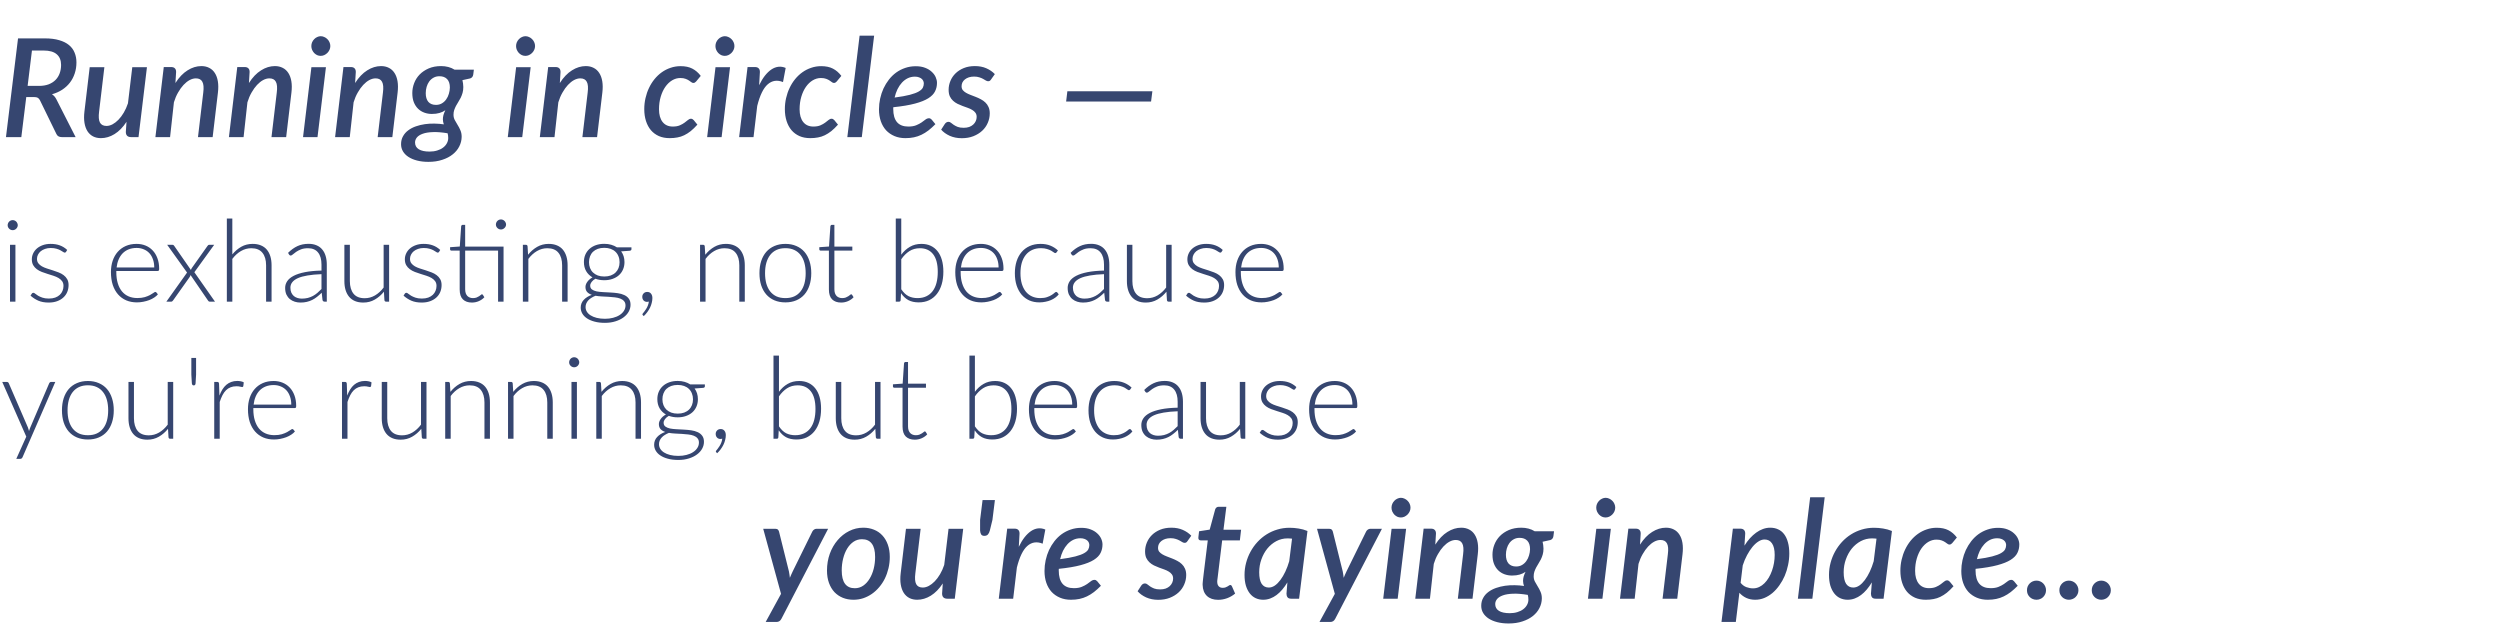
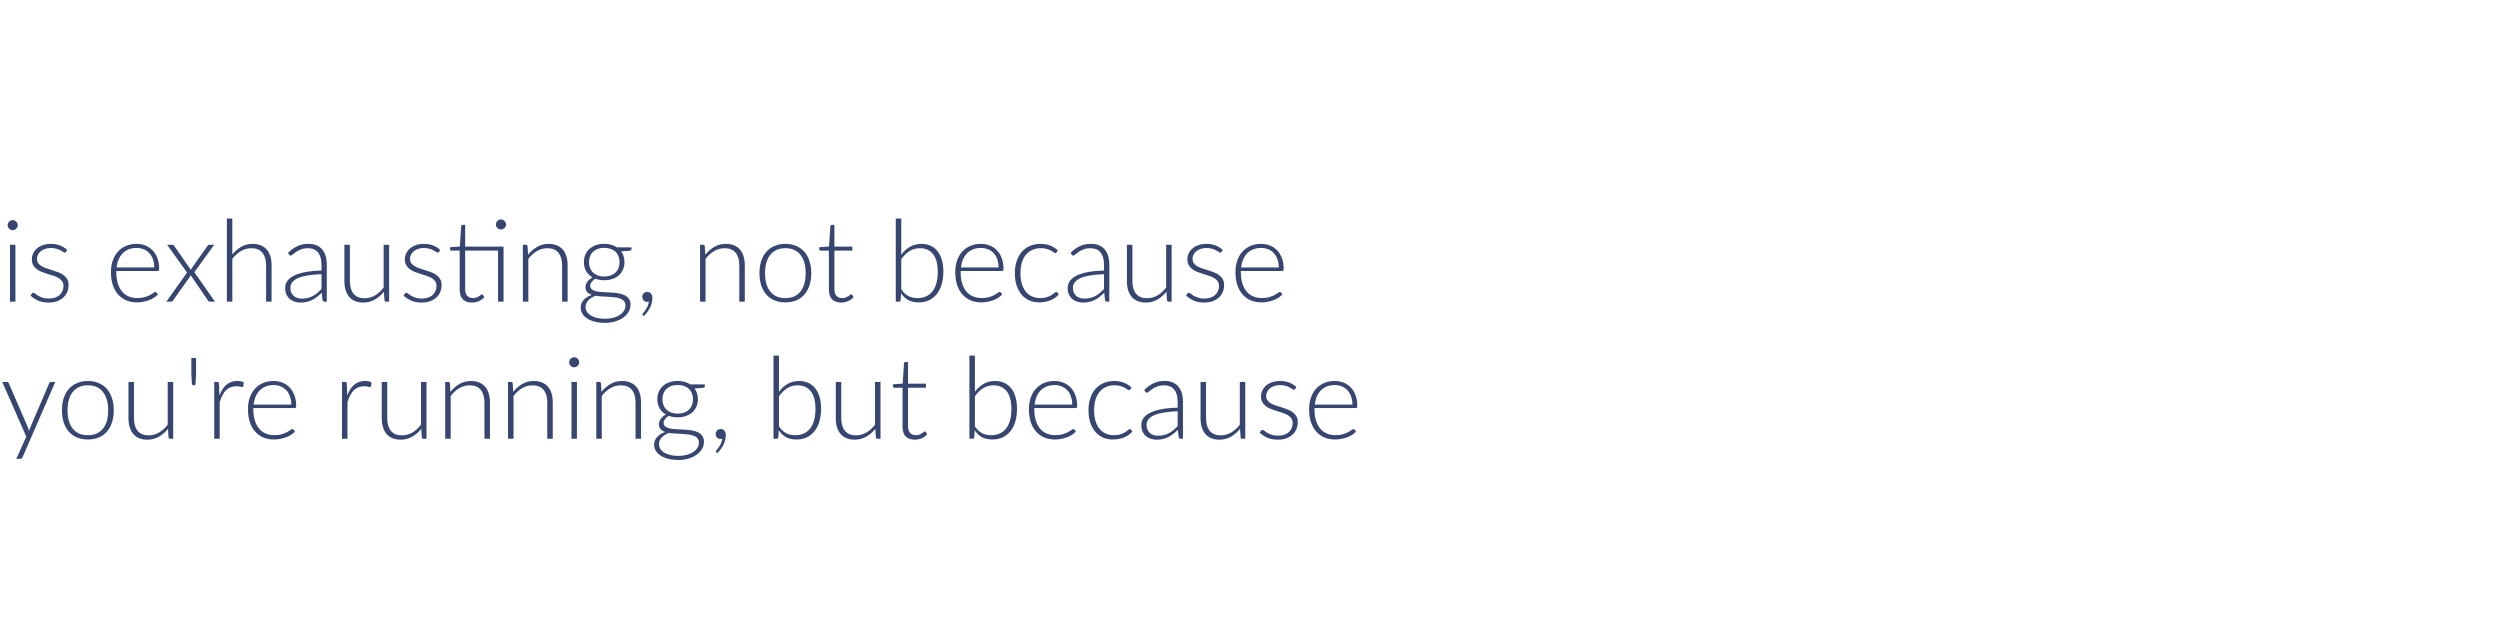
<svg xmlns="http://www.w3.org/2000/svg" width="547" height="137" viewBox="0 0 547 137" fill="none">
  <path d="M3.375 53.562V66H2.188V53.562H3.375ZM3.888 49.275C3.888 49.425 3.854 49.567 3.788 49.7C3.729 49.825 3.65 49.938 3.55 50.038C3.45 50.138 3.333 50.217 3.2 50.275C3.067 50.333 2.925 50.362 2.775 50.362C2.625 50.362 2.483 50.333 2.35 50.275C2.217 50.217 2.1 50.138 2 50.038C1.9 49.938 1.821 49.825 1.762 49.7C1.704 49.567 1.675 49.425 1.675 49.275C1.675 49.125 1.704 48.983 1.762 48.85C1.821 48.708 1.9 48.587 2 48.487C2.1 48.388 2.217 48.308 2.35 48.25C2.483 48.192 2.625 48.163 2.775 48.163C2.925 48.163 3.067 48.192 3.2 48.25C3.333 48.308 3.45 48.388 3.55 48.487C3.65 48.587 3.729 48.708 3.788 48.85C3.854 48.983 3.888 49.125 3.888 49.275ZM14.454 55.1C14.387 55.217 14.291 55.275 14.166 55.275C14.075 55.275 13.958 55.225 13.816 55.125C13.675 55.017 13.483 54.9 13.241 54.775C13.008 54.642 12.716 54.525 12.366 54.425C12.016 54.317 11.591 54.263 11.091 54.263C10.641 54.263 10.229 54.329 9.854 54.462C9.487 54.587 9.171 54.758 8.904 54.975C8.646 55.192 8.446 55.446 8.304 55.737C8.162 56.021 8.091 56.321 8.091 56.638C8.091 57.029 8.191 57.354 8.391 57.612C8.591 57.871 8.85 58.092 9.166 58.275C9.491 58.458 9.862 58.617 10.279 58.75C10.696 58.883 11.116 59.017 11.541 59.15C11.975 59.283 12.4 59.433 12.816 59.6C13.233 59.758 13.6 59.958 13.916 60.2C14.241 60.442 14.504 60.737 14.704 61.087C14.904 61.438 15.004 61.862 15.004 62.362C15.004 62.904 14.908 63.408 14.716 63.875C14.525 64.342 14.241 64.746 13.866 65.088C13.5 65.429 13.046 65.7 12.504 65.9C11.962 66.1 11.341 66.2 10.641 66.2C9.766 66.2 9.012 66.062 8.379 65.787C7.746 65.504 7.179 65.138 6.679 64.688L6.954 64.263C6.996 64.196 7.041 64.146 7.091 64.112C7.15 64.079 7.225 64.062 7.316 64.062C7.425 64.062 7.554 64.129 7.704 64.263C7.862 64.396 8.071 64.542 8.329 64.7C8.587 64.85 8.904 64.992 9.279 65.125C9.662 65.258 10.133 65.325 10.691 65.325C11.216 65.325 11.679 65.254 12.079 65.112C12.479 64.963 12.812 64.763 13.079 64.513C13.346 64.263 13.546 63.971 13.679 63.638C13.821 63.296 13.891 62.938 13.891 62.562C13.891 62.146 13.791 61.8 13.591 61.525C13.391 61.25 13.129 61.017 12.804 60.825C12.479 60.633 12.108 60.471 11.691 60.337C11.283 60.204 10.862 60.071 10.429 59.938C9.996 59.804 9.571 59.658 9.154 59.5C8.746 59.342 8.379 59.142 8.054 58.9C7.729 58.658 7.466 58.367 7.266 58.025C7.066 57.675 6.966 57.242 6.966 56.725C6.966 56.283 7.062 55.858 7.254 55.45C7.446 55.042 7.716 54.683 8.066 54.375C8.425 54.067 8.858 53.821 9.366 53.638C9.875 53.454 10.446 53.362 11.079 53.362C11.837 53.362 12.508 53.471 13.091 53.688C13.683 53.904 14.221 54.237 14.704 54.688L14.454 55.1ZM33.749 58.525C33.749 57.858 33.653 57.263 33.461 56.737C33.278 56.204 33.015 55.754 32.674 55.388C32.332 55.021 31.924 54.742 31.449 54.55C30.982 54.35 30.465 54.25 29.899 54.25C29.257 54.25 28.682 54.35 28.174 54.55C27.665 54.75 27.224 55.038 26.849 55.413C26.482 55.788 26.186 56.237 25.961 56.763C25.736 57.288 25.586 57.875 25.511 58.525H33.749ZM25.449 59.288V59.525C25.449 60.458 25.557 61.279 25.774 61.987C25.99 62.696 26.299 63.292 26.699 63.775C27.099 64.25 27.582 64.608 28.149 64.85C28.715 65.092 29.349 65.213 30.049 65.213C30.674 65.213 31.215 65.146 31.674 65.013C32.132 64.871 32.515 64.717 32.824 64.55C33.14 64.375 33.39 64.221 33.574 64.088C33.757 63.946 33.89 63.875 33.974 63.875C34.082 63.875 34.165 63.917 34.224 64L34.549 64.4C34.349 64.65 34.082 64.883 33.749 65.1C33.424 65.317 33.057 65.504 32.649 65.662C32.249 65.812 31.815 65.933 31.349 66.025C30.89 66.117 30.428 66.162 29.961 66.162C29.111 66.162 28.336 66.017 27.636 65.725C26.936 65.425 26.336 64.992 25.836 64.425C25.336 63.858 24.949 63.167 24.674 62.35C24.407 61.525 24.274 60.583 24.274 59.525C24.274 58.633 24.399 57.812 24.649 57.062C24.907 56.304 25.274 55.654 25.749 55.112C26.232 54.562 26.82 54.133 27.511 53.825C28.211 53.517 29.003 53.362 29.886 53.362C30.586 53.362 31.236 53.483 31.836 53.725C32.436 53.967 32.957 54.321 33.399 54.788C33.84 55.246 34.186 55.812 34.436 56.487C34.694 57.163 34.824 57.938 34.824 58.812C34.824 58.996 34.799 59.121 34.749 59.188C34.699 59.254 34.615 59.288 34.499 59.288H25.449ZM47.039 66H45.902C45.785 66 45.693 65.967 45.627 65.9C45.56 65.825 45.506 65.754 45.464 65.688L41.689 60.175C41.656 60.325 41.593 60.471 41.502 60.612L37.902 65.688C37.843 65.763 37.781 65.833 37.714 65.9C37.656 65.967 37.577 66 37.477 66H36.402L40.927 59.638L36.577 53.562H37.714C37.831 53.562 37.918 53.587 37.977 53.638C38.035 53.688 38.085 53.746 38.127 53.812L41.777 59.075C41.793 59.008 41.818 58.938 41.852 58.862C41.893 58.788 41.935 58.712 41.977 58.638L45.389 53.825C45.439 53.75 45.493 53.688 45.552 53.638C45.61 53.587 45.685 53.562 45.777 53.562H46.864L42.527 59.562L47.039 66ZM50.833 55.663C51.408 54.962 52.062 54.404 52.795 53.987C53.537 53.571 54.366 53.362 55.283 53.362C55.966 53.362 56.566 53.471 57.083 53.688C57.608 53.904 58.041 54.217 58.383 54.625C58.725 55.033 58.983 55.525 59.158 56.1C59.333 56.675 59.42 57.325 59.42 58.05V66H58.221V58.05C58.221 56.883 57.954 55.971 57.42 55.312C56.887 54.646 56.075 54.312 54.983 54.312C54.175 54.312 53.416 54.521 52.708 54.938C52.008 55.346 51.383 55.917 50.833 56.65V66H49.633V47.812H50.833V55.663ZM70.341 59.987C69.157 60.029 68.136 60.125 67.278 60.275C66.428 60.417 65.724 60.612 65.166 60.862C64.616 61.112 64.207 61.413 63.941 61.763C63.674 62.104 63.541 62.496 63.541 62.938C63.541 63.354 63.607 63.717 63.741 64.025C63.882 64.325 64.066 64.575 64.291 64.775C64.524 64.967 64.791 65.108 65.091 65.2C65.391 65.292 65.703 65.338 66.028 65.338C66.511 65.338 66.953 65.287 67.353 65.188C67.761 65.079 68.136 64.933 68.478 64.75C68.828 64.558 69.153 64.333 69.453 64.075C69.753 63.817 70.049 63.538 70.341 63.237V59.987ZM63.028 55.325C63.678 54.675 64.362 54.183 65.078 53.85C65.795 53.517 66.607 53.35 67.516 53.35C68.182 53.35 68.766 53.458 69.266 53.675C69.766 53.883 70.178 54.188 70.503 54.587C70.837 54.979 71.087 55.458 71.253 56.025C71.42 56.583 71.503 57.208 71.503 57.9V66H71.028C70.778 66 70.624 65.883 70.566 65.65L70.391 64.05C70.049 64.383 69.707 64.683 69.366 64.95C69.032 65.217 68.682 65.442 68.316 65.625C67.949 65.808 67.553 65.95 67.128 66.05C66.703 66.15 66.237 66.2 65.728 66.2C65.303 66.2 64.891 66.138 64.491 66.013C64.091 65.888 63.732 65.696 63.416 65.438C63.107 65.179 62.857 64.85 62.666 64.45C62.482 64.042 62.391 63.554 62.391 62.987C62.391 62.462 62.541 61.975 62.841 61.525C63.141 61.075 63.611 60.683 64.253 60.35C64.895 60.017 65.716 59.75 66.716 59.55C67.724 59.35 68.932 59.233 70.341 59.2V57.9C70.341 56.75 70.091 55.867 69.591 55.25C69.099 54.625 68.366 54.312 67.391 54.312C66.791 54.312 66.278 54.396 65.853 54.562C65.436 54.729 65.082 54.913 64.791 55.112C64.499 55.312 64.261 55.496 64.078 55.663C63.895 55.829 63.741 55.913 63.616 55.913C63.524 55.913 63.449 55.892 63.391 55.85C63.332 55.808 63.282 55.754 63.241 55.688L63.028 55.325ZM85.138 53.562V66H84.475C84.267 66 84.146 65.892 84.112 65.675L84 63.825C83.425 64.542 82.758 65.117 82 65.55C81.25 65.983 80.412 66.2 79.487 66.2C78.796 66.2 78.192 66.092 77.675 65.875C77.158 65.658 76.729 65.346 76.388 64.938C76.046 64.529 75.787 64.037 75.612 63.462C75.438 62.888 75.35 62.237 75.35 61.513V53.562H76.55V61.513C76.55 62.679 76.817 63.596 77.35 64.263C77.883 64.921 78.696 65.25 79.787 65.25C80.596 65.25 81.35 65.046 82.05 64.638C82.758 64.221 83.388 63.646 83.938 62.913V53.562H85.138ZM96.07 55.1C96.004 55.217 95.908 55.275 95.783 55.275C95.691 55.275 95.574 55.225 95.433 55.125C95.291 55.017 95.099 54.9 94.858 54.775C94.624 54.642 94.333 54.525 93.983 54.425C93.633 54.317 93.208 54.263 92.708 54.263C92.258 54.263 91.845 54.329 91.47 54.462C91.103 54.587 90.787 54.758 90.52 54.975C90.262 55.192 90.062 55.446 89.92 55.737C89.778 56.021 89.708 56.321 89.708 56.638C89.708 57.029 89.808 57.354 90.008 57.612C90.208 57.871 90.466 58.092 90.783 58.275C91.108 58.458 91.478 58.617 91.895 58.75C92.312 58.883 92.733 59.017 93.158 59.15C93.591 59.283 94.016 59.433 94.433 59.6C94.849 59.758 95.216 59.958 95.533 60.2C95.858 60.442 96.12 60.737 96.32 61.087C96.52 61.438 96.62 61.862 96.62 62.362C96.62 62.904 96.524 63.408 96.333 63.875C96.141 64.342 95.858 64.746 95.483 65.088C95.116 65.429 94.662 65.7 94.12 65.9C93.579 66.1 92.958 66.2 92.258 66.2C91.383 66.2 90.629 66.062 89.995 65.787C89.362 65.504 88.795 65.138 88.295 64.688L88.57 64.263C88.612 64.196 88.658 64.146 88.708 64.112C88.766 64.079 88.841 64.062 88.933 64.062C89.041 64.062 89.17 64.129 89.32 64.263C89.478 64.396 89.687 64.542 89.945 64.7C90.204 64.85 90.52 64.992 90.895 65.125C91.278 65.258 91.749 65.325 92.308 65.325C92.833 65.325 93.295 65.254 93.695 65.112C94.095 64.963 94.428 64.763 94.695 64.513C94.962 64.263 95.162 63.971 95.295 63.638C95.437 63.296 95.508 62.938 95.508 62.562C95.508 62.146 95.408 61.8 95.208 61.525C95.008 61.25 94.745 61.017 94.42 60.825C94.095 60.633 93.724 60.471 93.308 60.337C92.899 60.204 92.478 60.071 92.045 59.938C91.612 59.804 91.187 59.658 90.77 59.5C90.362 59.342 89.995 59.142 89.67 58.9C89.345 58.658 89.083 58.367 88.883 58.025C88.683 57.675 88.583 57.242 88.583 56.725C88.583 56.283 88.678 55.858 88.87 55.45C89.062 55.042 89.333 54.683 89.683 54.375C90.041 54.067 90.474 53.821 90.983 53.638C91.491 53.454 92.062 53.362 92.695 53.362C93.454 53.362 94.124 53.471 94.708 53.688C95.299 53.904 95.837 54.237 96.32 54.688L96.07 55.1ZM110.178 66H108.978V54.837H101.778V63.275C101.778 63.617 101.819 63.913 101.903 64.162C101.994 64.404 102.115 64.604 102.265 64.763C102.424 64.921 102.607 65.037 102.815 65.112C103.024 65.188 103.249 65.225 103.49 65.225C103.79 65.225 104.049 65.183 104.265 65.1C104.482 65.008 104.669 64.912 104.828 64.812C104.986 64.704 105.115 64.608 105.215 64.525C105.315 64.433 105.394 64.388 105.453 64.388C105.519 64.388 105.586 64.429 105.653 64.513L105.978 65.037C105.661 65.388 105.257 65.671 104.765 65.888C104.282 66.096 103.778 66.2 103.253 66.2C102.411 66.2 101.753 65.967 101.278 65.5C100.811 65.033 100.578 64.312 100.578 63.337V54.837H98.79C98.699 54.837 98.624 54.812 98.565 54.763C98.507 54.712 98.478 54.642 98.478 54.55V54.087L100.603 53.938L100.903 49.487C100.919 49.413 100.953 49.346 101.003 49.288C101.053 49.229 101.124 49.2 101.215 49.2H101.778V53.95H110.178V66ZM110.728 49.125C110.728 49.275 110.694 49.417 110.628 49.55C110.569 49.675 110.486 49.788 110.378 49.888C110.278 49.987 110.161 50.067 110.028 50.125C109.894 50.183 109.753 50.212 109.603 50.212C109.453 50.212 109.311 50.183 109.178 50.125C109.044 50.067 108.928 49.987 108.828 49.888C108.728 49.788 108.649 49.675 108.59 49.55C108.532 49.417 108.503 49.275 108.503 49.125C108.503 48.975 108.532 48.833 108.59 48.7C108.649 48.558 108.728 48.438 108.828 48.337C108.928 48.237 109.044 48.158 109.178 48.1C109.311 48.042 109.453 48.013 109.603 48.013C109.753 48.013 109.894 48.042 110.028 48.1C110.161 48.158 110.278 48.237 110.378 48.337C110.486 48.438 110.569 48.558 110.628 48.7C110.694 48.833 110.728 48.975 110.728 49.125ZM115.541 55.737C116.116 55.021 116.779 54.446 117.529 54.013C118.287 53.579 119.129 53.362 120.054 53.362C120.737 53.362 121.337 53.471 121.854 53.688C122.379 53.904 122.812 54.217 123.154 54.625C123.495 55.033 123.754 55.525 123.929 56.1C124.104 56.675 124.191 57.325 124.191 58.05V66H122.991V58.05C122.991 56.883 122.724 55.971 122.191 55.312C121.658 54.646 120.845 54.312 119.754 54.312C118.945 54.312 118.187 54.521 117.479 54.938C116.779 55.346 116.154 55.917 115.604 56.65V66H114.404V53.562H115.066C115.274 53.562 115.395 53.667 115.429 53.875L115.541 55.737ZM132.211 60.5C132.744 60.5 133.219 60.425 133.636 60.275C134.053 60.117 134.403 59.9 134.686 59.625C134.969 59.35 135.186 59.021 135.336 58.638C135.486 58.254 135.561 57.829 135.561 57.362C135.561 56.896 135.482 56.471 135.324 56.087C135.174 55.696 134.953 55.362 134.661 55.087C134.378 54.812 134.028 54.6 133.611 54.45C133.203 54.3 132.736 54.225 132.211 54.225C131.686 54.225 131.215 54.3 130.799 54.45C130.39 54.6 130.04 54.812 129.749 55.087C129.465 55.362 129.249 55.696 129.099 56.087C128.949 56.471 128.874 56.896 128.874 57.362C128.874 57.829 128.949 58.254 129.099 58.638C129.249 59.021 129.465 59.35 129.749 59.625C130.04 59.9 130.39 60.117 130.799 60.275C131.215 60.425 131.686 60.5 132.211 60.5ZM136.861 66.838C136.861 66.446 136.757 66.133 136.549 65.9C136.349 65.658 136.078 65.471 135.736 65.338C135.394 65.204 134.999 65.112 134.549 65.062C134.107 65.004 133.64 64.963 133.149 64.938C132.665 64.912 132.178 64.888 131.686 64.862C131.194 64.838 130.732 64.787 130.299 64.713C129.982 64.838 129.69 64.983 129.424 65.15C129.157 65.308 128.928 65.492 128.736 65.7C128.544 65.908 128.394 66.133 128.286 66.375C128.178 66.625 128.124 66.892 128.124 67.175C128.124 67.542 128.215 67.879 128.399 68.188C128.59 68.504 128.865 68.775 129.224 69C129.59 69.233 130.036 69.417 130.561 69.55C131.086 69.683 131.69 69.75 132.374 69.75C133.007 69.75 133.594 69.679 134.136 69.537C134.686 69.396 135.161 69.196 135.561 68.938C135.969 68.679 136.286 68.371 136.511 68.013C136.744 67.654 136.861 67.263 136.861 66.838ZM138.161 54.112V54.525C138.161 54.708 138.044 54.821 137.811 54.862L135.911 55C136.144 55.317 136.324 55.671 136.449 56.062C136.574 56.454 136.636 56.879 136.636 57.337C136.636 57.938 136.528 58.483 136.311 58.975C136.103 59.458 135.803 59.875 135.411 60.225C135.028 60.567 134.561 60.833 134.011 61.025C133.469 61.217 132.869 61.312 132.211 61.312C131.503 61.312 130.857 61.204 130.274 60.987C129.924 61.188 129.644 61.425 129.436 61.7C129.236 61.967 129.136 62.233 129.136 62.5C129.136 62.858 129.261 63.133 129.511 63.325C129.769 63.517 130.103 63.658 130.511 63.75C130.928 63.833 131.399 63.888 131.924 63.913C132.457 63.938 132.999 63.967 133.549 64C134.099 64.025 134.636 64.075 135.161 64.15C135.694 64.225 136.165 64.358 136.574 64.55C136.99 64.733 137.324 64.996 137.574 65.338C137.832 65.671 137.961 66.117 137.961 66.675C137.961 67.192 137.832 67.688 137.574 68.162C137.315 68.638 136.94 69.058 136.449 69.425C135.965 69.792 135.378 70.083 134.686 70.3C133.994 70.525 133.219 70.638 132.361 70.638C131.486 70.638 130.719 70.546 130.061 70.362C129.403 70.188 128.849 69.946 128.399 69.638C127.957 69.338 127.624 68.987 127.399 68.588C127.174 68.188 127.061 67.763 127.061 67.312C127.061 66.654 127.278 66.092 127.711 65.625C128.144 65.15 128.736 64.779 129.486 64.513C129.069 64.371 128.732 64.167 128.474 63.9C128.224 63.625 128.099 63.254 128.099 62.788C128.099 62.612 128.132 62.429 128.199 62.237C128.265 62.046 128.365 61.858 128.499 61.675C128.632 61.483 128.794 61.304 128.986 61.138C129.178 60.971 129.394 60.821 129.636 60.688C129.044 60.346 128.582 59.892 128.249 59.325C127.924 58.758 127.761 58.096 127.761 57.337C127.761 56.737 127.865 56.196 128.074 55.712C128.29 55.221 128.594 54.8 128.986 54.45C129.378 54.1 129.844 53.829 130.386 53.638C130.936 53.446 131.544 53.35 132.211 53.35C132.761 53.35 133.265 53.417 133.724 53.55C134.19 53.683 134.607 53.871 134.974 54.112H138.161ZM140.667 68.975C140.626 68.942 140.596 68.908 140.58 68.875C140.571 68.842 140.567 68.804 140.567 68.763C140.567 68.713 140.601 68.646 140.667 68.562C140.742 68.479 140.842 68.354 140.967 68.188C141.101 68.029 141.234 67.838 141.367 67.612C141.509 67.396 141.634 67.15 141.742 66.875C141.859 66.6 141.934 66.304 141.967 65.987C141.842 66.029 141.713 66.05 141.58 66.05C141.271 66.05 141.017 65.946 140.817 65.737C140.626 65.529 140.53 65.263 140.53 64.938C140.53 64.646 140.63 64.396 140.83 64.188C141.03 63.979 141.292 63.875 141.617 63.875C141.976 63.875 142.251 64 142.442 64.25C142.642 64.492 142.742 64.812 142.742 65.213C142.742 65.554 142.696 65.9 142.605 66.25C142.521 66.608 142.396 66.958 142.23 67.3C142.063 67.642 141.863 67.971 141.63 68.287C141.396 68.604 141.138 68.896 140.855 69.162L140.667 68.975ZM154.311 55.737C154.886 55.021 155.548 54.446 156.298 54.013C157.056 53.579 157.898 53.362 158.823 53.362C159.506 53.362 160.106 53.471 160.623 53.688C161.148 53.904 161.581 54.217 161.923 54.625C162.265 55.033 162.523 55.525 162.698 56.1C162.873 56.675 162.961 57.325 162.961 58.05V66H161.761V58.05C161.761 56.883 161.494 55.971 160.961 55.312C160.427 54.646 159.615 54.312 158.523 54.312C157.715 54.312 156.956 54.521 156.248 54.938C155.548 55.346 154.923 55.917 154.373 56.65V66H153.173V53.562H153.836C154.044 53.562 154.165 53.667 154.198 53.875L154.311 55.737ZM171.843 53.362C172.735 53.362 173.531 53.517 174.231 53.825C174.939 54.125 175.535 54.554 176.018 55.112C176.501 55.671 176.868 56.346 177.118 57.138C177.376 57.921 177.506 58.8 177.506 59.775C177.506 60.75 177.376 61.629 177.118 62.413C176.868 63.196 176.501 63.867 176.018 64.425C175.535 64.983 174.939 65.412 174.231 65.713C173.531 66.013 172.735 66.162 171.843 66.162C170.951 66.162 170.151 66.013 169.443 65.713C168.743 65.412 168.147 64.983 167.656 64.425C167.172 63.867 166.801 63.196 166.543 62.413C166.293 61.629 166.168 60.75 166.168 59.775C166.168 58.8 166.293 57.921 166.543 57.138C166.801 56.346 167.172 55.671 167.656 55.112C168.147 54.554 168.743 54.125 169.443 53.825C170.151 53.517 170.951 53.362 171.843 53.362ZM171.843 65.225C172.585 65.225 173.231 65.1 173.781 64.85C174.339 64.592 174.801 64.225 175.168 63.75C175.543 63.275 175.822 62.704 176.006 62.038C176.189 61.362 176.281 60.608 176.281 59.775C176.281 58.95 176.189 58.2 176.006 57.525C175.822 56.85 175.543 56.275 175.168 55.8C174.801 55.317 174.339 54.946 173.781 54.688C173.231 54.429 172.585 54.3 171.843 54.3C171.101 54.3 170.451 54.429 169.893 54.688C169.343 54.946 168.881 55.317 168.506 55.8C168.139 56.275 167.86 56.85 167.668 57.525C167.485 58.2 167.393 58.95 167.393 59.775C167.393 60.608 167.485 61.362 167.668 62.038C167.86 62.704 168.139 63.275 168.506 63.75C168.881 64.225 169.343 64.592 169.893 64.85C170.451 65.1 171.101 65.225 171.843 65.225ZM184.039 66.2C183.197 66.2 182.539 65.967 182.064 65.5C181.597 65.033 181.364 64.312 181.364 63.337V54.837H179.576C179.485 54.837 179.41 54.812 179.351 54.763C179.293 54.712 179.264 54.642 179.264 54.55V54.087L181.389 53.938L181.689 49.487C181.706 49.413 181.739 49.346 181.789 49.288C181.839 49.229 181.91 49.2 182.001 49.2H182.564V53.95H186.489V54.837H182.564V63.275C182.564 63.617 182.606 63.913 182.689 64.162C182.781 64.404 182.901 64.604 183.051 64.763C183.21 64.921 183.393 65.037 183.601 65.112C183.81 65.188 184.035 65.225 184.276 65.225C184.576 65.225 184.835 65.183 185.051 65.1C185.268 65.008 185.456 64.912 185.614 64.812C185.772 64.704 185.901 64.608 186.001 64.525C186.101 64.433 186.181 64.388 186.239 64.388C186.306 64.388 186.372 64.429 186.439 64.513L186.764 65.037C186.447 65.388 186.043 65.671 185.551 65.888C185.068 66.096 184.564 66.2 184.039 66.2ZM197.195 63.288C197.679 64.004 198.208 64.508 198.783 64.8C199.366 65.083 200.02 65.225 200.745 65.225C201.487 65.225 202.133 65.092 202.683 64.825C203.241 64.558 203.704 64.179 204.07 63.688C204.445 63.188 204.724 62.583 204.908 61.875C205.091 61.167 205.183 60.371 205.183 59.487C205.183 57.771 204.841 56.479 204.158 55.612C203.474 54.746 202.516 54.312 201.283 54.312C200.399 54.312 199.629 54.525 198.97 54.95C198.312 55.375 197.72 55.967 197.195 56.725V63.288ZM197.195 55.725C197.737 54.992 198.37 54.417 199.095 54C199.82 53.575 200.662 53.362 201.62 53.362C202.37 53.362 203.041 53.5 203.633 53.775C204.224 54.05 204.724 54.446 205.133 54.962C205.549 55.479 205.866 56.117 206.083 56.875C206.299 57.625 206.408 58.479 206.408 59.438C206.408 60.446 206.287 61.367 206.045 62.2C205.804 63.025 205.449 63.733 204.983 64.325C204.524 64.908 203.962 65.362 203.295 65.688C202.629 66.004 201.866 66.162 201.008 66.162C200.124 66.162 199.37 65.996 198.745 65.662C198.129 65.321 197.595 64.817 197.145 64.15L197.058 65.688C197.033 65.896 196.92 66 196.72 66H195.995V47.812H197.195V55.725ZM218.49 58.525C218.49 57.858 218.394 57.263 218.202 56.737C218.019 56.204 217.757 55.754 217.415 55.388C217.073 55.021 216.665 54.742 216.19 54.55C215.723 54.35 215.207 54.25 214.64 54.25C213.998 54.25 213.423 54.35 212.915 54.55C212.407 54.75 211.965 55.038 211.59 55.413C211.223 55.788 210.927 56.237 210.702 56.763C210.477 57.288 210.327 57.875 210.252 58.525H218.49ZM210.19 59.288V59.525C210.19 60.458 210.298 61.279 210.515 61.987C210.732 62.696 211.04 63.292 211.44 63.775C211.84 64.25 212.323 64.608 212.89 64.85C213.457 65.092 214.09 65.213 214.79 65.213C215.415 65.213 215.957 65.146 216.415 65.013C216.873 64.871 217.257 64.717 217.565 64.55C217.882 64.375 218.132 64.221 218.315 64.088C218.498 63.946 218.632 63.875 218.715 63.875C218.823 63.875 218.907 63.917 218.965 64L219.29 64.4C219.09 64.65 218.823 64.883 218.49 65.1C218.165 65.317 217.798 65.504 217.39 65.662C216.99 65.812 216.557 65.933 216.09 66.025C215.632 66.117 215.169 66.162 214.702 66.162C213.852 66.162 213.077 66.017 212.377 65.725C211.677 65.425 211.077 64.992 210.577 64.425C210.077 63.858 209.69 63.167 209.415 62.35C209.148 61.525 209.015 60.583 209.015 59.525C209.015 58.633 209.14 57.812 209.39 57.062C209.648 56.304 210.015 55.654 210.49 55.112C210.973 54.562 211.561 54.133 212.252 53.825C212.952 53.517 213.744 53.362 214.627 53.362C215.327 53.362 215.977 53.483 216.577 53.725C217.177 53.967 217.698 54.321 218.14 54.788C218.582 55.246 218.927 55.812 219.177 56.487C219.436 57.163 219.565 57.938 219.565 58.812C219.565 58.996 219.54 59.121 219.49 59.188C219.44 59.254 219.357 59.288 219.24 59.288H210.19ZM231.164 55.225C231.123 55.267 231.081 55.304 231.039 55.337C231.006 55.362 230.956 55.375 230.889 55.375C230.806 55.375 230.694 55.321 230.552 55.212C230.41 55.096 230.219 54.971 229.977 54.837C229.735 54.704 229.431 54.583 229.064 54.475C228.706 54.358 228.269 54.3 227.752 54.3C227.035 54.3 226.398 54.429 225.839 54.688C225.289 54.938 224.823 55.3 224.439 55.775C224.056 56.25 223.764 56.825 223.564 57.5C223.373 58.175 223.277 58.933 223.277 59.775C223.277 60.65 223.377 61.425 223.577 62.1C223.785 62.775 224.077 63.346 224.452 63.812C224.827 64.271 225.281 64.621 225.814 64.862C226.348 65.104 226.939 65.225 227.589 65.225C228.189 65.225 228.689 65.154 229.089 65.013C229.498 64.871 229.831 64.717 230.089 64.55C230.356 64.383 230.564 64.229 230.714 64.088C230.864 63.946 230.989 63.875 231.089 63.875C231.189 63.875 231.273 63.917 231.339 64L231.652 64.4C231.46 64.65 231.219 64.883 230.927 65.1C230.635 65.317 230.306 65.504 229.939 65.662C229.573 65.821 229.173 65.942 228.739 66.025C228.314 66.117 227.869 66.162 227.402 66.162C226.61 66.162 225.885 66.021 225.227 65.737C224.577 65.446 224.014 65.029 223.539 64.487C223.073 63.938 222.706 63.267 222.439 62.475C222.181 61.683 222.052 60.783 222.052 59.775C222.052 58.825 222.177 57.958 222.427 57.175C222.677 56.392 223.044 55.717 223.527 55.15C224.01 54.583 224.598 54.146 225.289 53.837C225.989 53.521 226.789 53.362 227.689 53.362C228.498 53.362 229.214 53.492 229.839 53.75C230.464 54.008 231.01 54.358 231.477 54.8L231.164 55.225ZM241.556 59.987C240.373 60.029 239.352 60.125 238.494 60.275C237.644 60.417 236.94 60.612 236.381 60.862C235.831 61.112 235.423 61.413 235.156 61.763C234.89 62.104 234.756 62.496 234.756 62.938C234.756 63.354 234.823 63.717 234.956 64.025C235.098 64.325 235.281 64.575 235.506 64.775C235.74 64.967 236.006 65.108 236.306 65.2C236.606 65.292 236.919 65.338 237.244 65.338C237.727 65.338 238.169 65.287 238.569 65.188C238.977 65.079 239.352 64.933 239.694 64.75C240.044 64.558 240.369 64.333 240.669 64.075C240.969 63.817 241.265 63.538 241.556 63.237V59.987ZM234.244 55.325C234.894 54.675 235.577 54.183 236.294 53.85C237.011 53.517 237.823 53.35 238.731 53.35C239.398 53.35 239.981 53.458 240.481 53.675C240.981 53.883 241.394 54.188 241.719 54.587C242.052 54.979 242.302 55.458 242.469 56.025C242.636 56.583 242.719 57.208 242.719 57.9V66H242.244C241.994 66 241.84 65.883 241.781 65.65L241.606 64.05C241.265 64.383 240.923 64.683 240.581 64.95C240.248 65.217 239.898 65.442 239.531 65.625C239.165 65.808 238.769 65.95 238.344 66.05C237.919 66.15 237.452 66.2 236.944 66.2C236.519 66.2 236.106 66.138 235.706 66.013C235.306 65.888 234.948 65.696 234.631 65.438C234.323 65.179 234.073 64.85 233.881 64.45C233.698 64.042 233.606 63.554 233.606 62.987C233.606 62.462 233.756 61.975 234.056 61.525C234.356 61.075 234.827 60.683 235.469 60.35C236.111 60.017 236.931 59.75 237.931 59.55C238.94 59.35 240.148 59.233 241.556 59.2V57.9C241.556 56.75 241.306 55.867 240.806 55.25C240.315 54.625 239.581 54.312 238.606 54.312C238.006 54.312 237.494 54.396 237.069 54.562C236.652 54.729 236.298 54.913 236.006 55.112C235.715 55.312 235.477 55.496 235.294 55.663C235.111 55.829 234.956 55.913 234.831 55.913C234.74 55.913 234.665 55.892 234.606 55.85C234.548 55.808 234.498 55.754 234.456 55.688L234.244 55.325ZM256.353 53.562V66H255.691C255.482 66 255.362 65.892 255.328 65.675L255.216 63.825C254.641 64.542 253.974 65.117 253.216 65.55C252.466 65.983 251.628 66.2 250.703 66.2C250.012 66.2 249.407 66.092 248.891 65.875C248.374 65.658 247.945 65.346 247.603 64.938C247.262 64.529 247.003 64.037 246.828 63.462C246.653 62.888 246.566 62.237 246.566 61.513V53.562H247.766V61.513C247.766 62.679 248.032 63.596 248.566 64.263C249.099 64.921 249.912 65.25 251.003 65.25C251.812 65.25 252.566 65.046 253.266 64.638C253.974 64.221 254.603 63.646 255.153 62.913V53.562H256.353ZM267.286 55.1C267.219 55.217 267.123 55.275 266.998 55.275C266.907 55.275 266.79 55.225 266.648 55.125C266.507 55.017 266.315 54.9 266.073 54.775C265.84 54.642 265.548 54.525 265.198 54.425C264.848 54.317 264.423 54.263 263.923 54.263C263.473 54.263 263.061 54.329 262.686 54.462C262.319 54.587 262.003 54.758 261.736 54.975C261.478 55.192 261.278 55.446 261.136 55.737C260.994 56.021 260.923 56.321 260.923 56.638C260.923 57.029 261.023 57.354 261.223 57.612C261.423 57.871 261.682 58.092 261.998 58.275C262.323 58.458 262.694 58.617 263.111 58.75C263.528 58.883 263.948 59.017 264.373 59.15C264.807 59.283 265.232 59.433 265.648 59.6C266.065 59.758 266.432 59.958 266.748 60.2C267.073 60.442 267.336 60.737 267.536 61.087C267.736 61.438 267.836 61.862 267.836 62.362C267.836 62.904 267.74 63.408 267.548 63.875C267.357 64.342 267.073 64.746 266.698 65.088C266.332 65.429 265.878 65.7 265.336 65.9C264.794 66.1 264.173 66.2 263.473 66.2C262.598 66.2 261.844 66.062 261.211 65.787C260.578 65.504 260.011 65.138 259.511 64.688L259.786 64.263C259.828 64.196 259.873 64.146 259.923 64.112C259.982 64.079 260.057 64.062 260.148 64.062C260.257 64.062 260.386 64.129 260.536 64.263C260.694 64.396 260.903 64.542 261.161 64.7C261.419 64.85 261.736 64.992 262.111 65.125C262.494 65.258 262.965 65.325 263.523 65.325C264.048 65.325 264.511 65.254 264.911 65.112C265.311 64.963 265.644 64.763 265.911 64.513C266.178 64.263 266.378 63.971 266.511 63.638C266.653 63.296 266.723 62.938 266.723 62.562C266.723 62.146 266.623 61.8 266.423 61.525C266.223 61.25 265.961 61.017 265.636 60.825C265.311 60.633 264.94 60.471 264.523 60.337C264.115 60.204 263.694 60.071 263.261 59.938C262.828 59.804 262.403 59.658 261.986 59.5C261.578 59.342 261.211 59.142 260.886 58.9C260.561 58.658 260.298 58.367 260.098 58.025C259.898 57.675 259.798 57.242 259.798 56.725C259.798 56.283 259.894 55.858 260.086 55.45C260.278 55.042 260.548 54.683 260.898 54.375C261.257 54.067 261.69 53.821 262.198 53.638C262.707 53.454 263.278 53.362 263.911 53.362C264.669 53.362 265.34 53.471 265.923 53.688C266.515 53.904 267.053 54.237 267.536 54.688L267.286 55.1ZM279.794 58.525C279.794 57.858 279.698 57.263 279.506 56.737C279.323 56.204 279.06 55.754 278.719 55.388C278.377 55.021 277.969 54.742 277.494 54.55C277.027 54.35 276.51 54.25 275.944 54.25C275.302 54.25 274.727 54.35 274.219 54.55C273.71 54.75 273.269 55.038 272.894 55.413C272.527 55.788 272.231 56.237 272.006 56.763C271.781 57.288 271.631 57.875 271.556 58.525H279.794ZM271.494 59.288V59.525C271.494 60.458 271.602 61.279 271.819 61.987C272.035 62.696 272.344 63.292 272.744 63.775C273.144 64.25 273.627 64.608 274.194 64.85C274.76 65.092 275.394 65.213 276.094 65.213C276.719 65.213 277.26 65.146 277.719 65.013C278.177 64.871 278.56 64.717 278.869 64.55C279.185 64.375 279.435 64.221 279.619 64.088C279.802 63.946 279.935 63.875 280.019 63.875C280.127 63.875 280.21 63.917 280.269 64L280.594 64.4C280.394 64.65 280.127 64.883 279.794 65.1C279.469 65.317 279.102 65.504 278.694 65.662C278.294 65.812 277.86 65.933 277.394 66.025C276.935 66.117 276.473 66.162 276.006 66.162C275.156 66.162 274.381 66.017 273.681 65.725C272.981 65.425 272.381 64.992 271.881 64.425C271.381 63.858 270.994 63.167 270.719 62.35C270.452 61.525 270.319 60.583 270.319 59.525C270.319 58.633 270.444 57.812 270.694 57.062C270.952 56.304 271.319 55.654 271.794 55.112C272.277 54.562 272.864 54.133 273.556 53.825C274.256 53.517 275.048 53.362 275.931 53.362C276.631 53.362 277.281 53.483 277.881 53.725C278.481 53.967 279.002 54.321 279.444 54.788C279.885 55.246 280.231 55.812 280.481 56.487C280.739 57.163 280.869 57.938 280.869 58.812C280.869 58.996 280.844 59.121 280.794 59.188C280.744 59.254 280.66 59.288 280.544 59.288H271.494ZM12.1 83.562L4.95 100C4.9 100.117 4.833 100.213 4.75 100.288C4.675 100.363 4.562 100.4 4.412 100.4H3.562L5.75 95.537L0.487 83.562H1.475C1.6 83.562 1.7 83.596 1.775 83.662C1.85 83.721 1.9 83.787 1.925 83.862L6.112 93.537C6.162 93.662 6.204 93.792 6.237 93.925C6.279 94.05 6.317 94.179 6.35 94.312C6.392 94.179 6.433 94.05 6.475 93.925C6.525 93.792 6.575 93.662 6.625 93.537L10.762 83.862C10.804 83.771 10.863 83.7 10.938 83.65C11.012 83.592 11.096 83.562 11.188 83.562H12.1ZM19.231 83.362C20.122 83.362 20.918 83.517 21.618 83.825C22.327 84.125 22.922 84.554 23.406 85.112C23.889 85.671 24.256 86.346 24.506 87.138C24.764 87.921 24.893 88.8 24.893 89.775C24.893 90.75 24.764 91.629 24.506 92.412C24.256 93.196 23.889 93.867 23.406 94.425C22.922 94.983 22.327 95.412 21.618 95.713C20.918 96.013 20.122 96.162 19.231 96.162C18.339 96.162 17.539 96.013 16.831 95.713C16.131 95.412 15.535 94.983 15.043 94.425C14.56 93.867 14.189 93.196 13.931 92.412C13.681 91.629 13.556 90.75 13.556 89.775C13.556 88.8 13.681 87.921 13.931 87.138C14.189 86.346 14.56 85.671 15.043 85.112C15.535 84.554 16.131 84.125 16.831 83.825C17.539 83.517 18.339 83.362 19.231 83.362ZM19.231 95.225C19.973 95.225 20.618 95.1 21.168 94.85C21.727 94.592 22.189 94.225 22.556 93.75C22.931 93.275 23.21 92.704 23.393 92.037C23.577 91.362 23.668 90.608 23.668 89.775C23.668 88.95 23.577 88.2 23.393 87.525C23.21 86.85 22.931 86.275 22.556 85.8C22.189 85.317 21.727 84.946 21.168 84.688C20.618 84.429 19.973 84.3 19.231 84.3C18.489 84.3 17.839 84.429 17.281 84.688C16.731 84.946 16.268 85.317 15.893 85.8C15.527 86.275 15.248 86.85 15.056 87.525C14.873 88.2 14.781 88.95 14.781 89.775C14.781 90.608 14.873 91.362 15.056 92.037C15.248 92.704 15.527 93.275 15.893 93.75C16.268 94.225 16.731 94.592 17.281 94.85C17.839 95.1 18.489 95.225 19.231 95.225ZM37.896 83.562V96H37.234C37.026 96 36.905 95.892 36.871 95.675L36.759 93.825C36.184 94.542 35.517 95.117 34.759 95.55C34.009 95.983 33.171 96.2 32.246 96.2C31.555 96.2 30.951 96.092 30.434 95.875C29.917 95.658 29.488 95.346 29.146 94.938C28.805 94.529 28.546 94.037 28.371 93.463C28.196 92.888 28.109 92.237 28.109 91.513V83.562H29.309V91.513C29.309 92.679 29.576 93.596 30.109 94.263C30.642 94.921 31.455 95.25 32.546 95.25C33.355 95.25 34.109 95.046 34.809 94.638C35.517 94.221 36.146 93.646 36.696 92.912V83.562H37.896ZM42.904 78.312V81.963L42.791 83.875C42.775 84.017 42.737 84.129 42.679 84.213C42.621 84.287 42.521 84.325 42.379 84.325C42.262 84.325 42.171 84.287 42.104 84.213C42.037 84.129 41.996 84.017 41.979 83.875L41.866 81.963V78.312H42.904ZM48.012 86.562C48.203 86.054 48.42 85.604 48.662 85.213C48.912 84.812 49.195 84.475 49.512 84.2C49.837 83.925 50.195 83.717 50.587 83.575C50.987 83.425 51.428 83.35 51.912 83.35C52.17 83.35 52.424 83.375 52.674 83.425C52.924 83.467 53.145 83.546 53.337 83.662L53.237 84.487C53.195 84.621 53.116 84.688 52.999 84.688C52.899 84.688 52.745 84.658 52.537 84.6C52.337 84.542 52.07 84.513 51.737 84.513C51.253 84.513 50.824 84.588 50.449 84.737C50.083 84.879 49.749 85.096 49.449 85.388C49.158 85.679 48.899 86.042 48.674 86.475C48.458 86.9 48.258 87.392 48.074 87.95V96H46.874V83.562H47.512C47.653 83.562 47.753 83.592 47.812 83.65C47.87 83.708 47.908 83.808 47.924 83.95L48.012 86.562ZM63.729 88.525C63.729 87.858 63.633 87.263 63.442 86.737C63.258 86.204 62.996 85.754 62.654 85.388C62.312 85.021 61.904 84.742 61.429 84.55C60.962 84.35 60.446 84.25 59.879 84.25C59.237 84.25 58.662 84.35 58.154 84.55C57.646 84.75 57.204 85.037 56.829 85.412C56.462 85.787 56.167 86.237 55.942 86.763C55.717 87.287 55.567 87.875 55.492 88.525H63.729ZM55.429 89.287V89.525C55.429 90.458 55.537 91.279 55.754 91.987C55.971 92.696 56.279 93.292 56.679 93.775C57.079 94.25 57.562 94.608 58.129 94.85C58.696 95.092 59.329 95.213 60.029 95.213C60.654 95.213 61.196 95.146 61.654 95.013C62.112 94.871 62.496 94.717 62.804 94.55C63.121 94.375 63.371 94.221 63.554 94.088C63.737 93.946 63.871 93.875 63.954 93.875C64.062 93.875 64.146 93.917 64.204 94L64.529 94.4C64.329 94.65 64.062 94.883 63.729 95.1C63.404 95.317 63.037 95.504 62.629 95.662C62.229 95.812 61.796 95.933 61.329 96.025C60.871 96.117 60.408 96.162 59.942 96.162C59.092 96.162 58.317 96.017 57.617 95.725C56.917 95.425 56.317 94.992 55.817 94.425C55.317 93.858 54.929 93.167 54.654 92.35C54.387 91.525 54.254 90.583 54.254 89.525C54.254 88.633 54.379 87.812 54.629 87.062C54.887 86.304 55.254 85.654 55.729 85.112C56.212 84.562 56.8 84.133 57.492 83.825C58.192 83.517 58.983 83.362 59.867 83.362C60.567 83.362 61.217 83.483 61.817 83.725C62.417 83.967 62.937 84.321 63.379 84.787C63.821 85.246 64.167 85.812 64.417 86.487C64.675 87.162 64.804 87.938 64.804 88.812C64.804 88.996 64.779 89.121 64.729 89.188C64.679 89.254 64.596 89.287 64.479 89.287H55.429ZM75.966 86.562C76.157 86.054 76.374 85.604 76.616 85.213C76.866 84.812 77.149 84.475 77.466 84.2C77.791 83.925 78.149 83.717 78.541 83.575C78.941 83.425 79.382 83.35 79.866 83.35C80.124 83.35 80.378 83.375 80.628 83.425C80.878 83.467 81.099 83.546 81.291 83.662L81.191 84.487C81.149 84.621 81.07 84.688 80.953 84.688C80.853 84.688 80.699 84.658 80.491 84.6C80.291 84.542 80.024 84.513 79.691 84.513C79.207 84.513 78.778 84.588 78.403 84.737C78.037 84.879 77.703 85.096 77.403 85.388C77.112 85.679 76.853 86.042 76.628 86.475C76.412 86.9 76.212 87.392 76.028 87.95V96H74.828V83.562H75.466C75.608 83.562 75.707 83.592 75.766 83.65C75.824 83.708 75.862 83.808 75.878 83.95L75.966 86.562ZM93.316 83.562V96H92.654C92.445 96 92.325 95.892 92.291 95.675L92.179 93.825C91.604 94.542 90.937 95.117 90.179 95.55C89.429 95.983 88.591 96.2 87.666 96.2C86.975 96.2 86.37 96.092 85.854 95.875C85.337 95.658 84.908 95.346 84.566 94.938C84.225 94.529 83.966 94.037 83.791 93.463C83.616 92.888 83.529 92.237 83.529 91.513V83.562H84.729V91.513C84.729 92.679 84.995 93.596 85.529 94.263C86.062 94.921 86.874 95.25 87.966 95.25C88.775 95.25 89.529 95.046 90.229 94.638C90.937 94.221 91.566 93.646 92.116 92.912V83.562H93.316ZM98.549 85.737C99.124 85.021 99.786 84.446 100.536 84.013C101.295 83.579 102.136 83.362 103.061 83.362C103.745 83.362 104.345 83.471 104.861 83.688C105.386 83.904 105.82 84.217 106.161 84.625C106.503 85.033 106.761 85.525 106.936 86.1C107.111 86.675 107.199 87.325 107.199 88.05V96H105.999V88.05C105.999 86.883 105.732 85.971 105.199 85.312C104.665 84.646 103.853 84.312 102.761 84.312C101.953 84.312 101.195 84.521 100.486 84.938C99.786 85.346 99.161 85.917 98.611 86.65V96H97.411V83.562H98.074C98.282 83.562 98.403 83.667 98.436 83.875L98.549 85.737ZM112.294 85.737C112.869 85.021 113.531 84.446 114.281 84.013C115.04 83.579 115.881 83.362 116.806 83.362C117.49 83.362 118.09 83.471 118.606 83.688C119.131 83.904 119.565 84.217 119.906 84.625C120.248 85.033 120.506 85.525 120.681 86.1C120.856 86.675 120.944 87.325 120.944 88.05V96H119.744V88.05C119.744 86.883 119.477 85.971 118.944 85.312C118.411 84.646 117.598 84.312 116.506 84.312C115.698 84.312 114.94 84.521 114.231 84.938C113.531 85.346 112.906 85.917 112.356 86.65V96H111.156V83.562H111.819C112.027 83.562 112.148 83.667 112.181 83.875L112.294 85.737ZM126.227 83.562V96H125.039V83.562H126.227ZM126.739 79.275C126.739 79.425 126.706 79.567 126.639 79.7C126.581 79.825 126.502 79.938 126.402 80.037C126.302 80.138 126.185 80.217 126.052 80.275C125.918 80.333 125.777 80.362 125.627 80.362C125.477 80.362 125.335 80.333 125.202 80.275C125.068 80.217 124.952 80.138 124.852 80.037C124.752 79.938 124.672 79.825 124.614 79.7C124.556 79.567 124.527 79.425 124.527 79.275C124.527 79.125 124.556 78.983 124.614 78.85C124.672 78.708 124.752 78.588 124.852 78.487C124.952 78.388 125.068 78.308 125.202 78.25C125.335 78.192 125.477 78.162 125.627 78.162C125.777 78.162 125.918 78.192 126.052 78.25C126.185 78.308 126.302 78.388 126.402 78.487C126.502 78.588 126.581 78.708 126.639 78.85C126.706 78.983 126.739 79.125 126.739 79.275ZM131.605 85.737C132.18 85.021 132.843 84.446 133.593 84.013C134.351 83.579 135.193 83.362 136.118 83.362C136.801 83.362 137.401 83.471 137.918 83.688C138.443 83.904 138.876 84.217 139.218 84.625C139.56 85.033 139.818 85.525 139.993 86.1C140.168 86.675 140.255 87.325 140.255 88.05V96H139.055V88.05C139.055 86.883 138.789 85.971 138.255 85.312C137.722 84.646 136.91 84.312 135.818 84.312C135.01 84.312 134.251 84.521 133.543 84.938C132.843 85.346 132.218 85.917 131.668 86.65V96H130.468V83.562H131.13C131.339 83.562 131.46 83.667 131.493 83.875L131.605 85.737ZM148.276 90.5C148.809 90.5 149.284 90.425 149.701 90.275C150.117 90.117 150.467 89.9 150.751 89.625C151.034 89.35 151.251 89.021 151.401 88.638C151.551 88.254 151.626 87.829 151.626 87.362C151.626 86.896 151.546 86.471 151.388 86.088C151.238 85.696 151.017 85.362 150.726 85.088C150.442 84.812 150.092 84.6 149.676 84.45C149.267 84.3 148.801 84.225 148.276 84.225C147.751 84.225 147.28 84.3 146.863 84.45C146.455 84.6 146.105 84.812 145.813 85.088C145.53 85.362 145.313 85.696 145.163 86.088C145.013 86.471 144.938 86.896 144.938 87.362C144.938 87.829 145.013 88.254 145.163 88.638C145.313 89.021 145.53 89.35 145.813 89.625C146.105 89.9 146.455 90.117 146.863 90.275C147.28 90.425 147.751 90.5 148.276 90.5ZM152.926 96.838C152.926 96.446 152.821 96.133 152.613 95.9C152.413 95.658 152.142 95.471 151.801 95.338C151.459 95.204 151.063 95.112 150.613 95.062C150.171 95.004 149.705 94.963 149.213 94.938C148.73 94.912 148.242 94.888 147.751 94.862C147.259 94.838 146.796 94.787 146.363 94.713C146.046 94.838 145.755 94.983 145.488 95.15C145.221 95.308 144.992 95.492 144.801 95.7C144.609 95.908 144.459 96.133 144.351 96.375C144.242 96.625 144.188 96.892 144.188 97.175C144.188 97.542 144.28 97.879 144.463 98.188C144.655 98.504 144.93 98.775 145.288 99C145.655 99.233 146.101 99.417 146.626 99.55C147.151 99.683 147.755 99.75 148.438 99.75C149.071 99.75 149.659 99.679 150.201 99.537C150.751 99.396 151.226 99.196 151.626 98.938C152.034 98.679 152.351 98.371 152.576 98.013C152.809 97.654 152.926 97.263 152.926 96.838ZM154.226 84.112V84.525C154.226 84.708 154.109 84.821 153.876 84.862L151.976 85C152.209 85.317 152.388 85.671 152.513 86.062C152.638 86.454 152.701 86.879 152.701 87.338C152.701 87.938 152.592 88.483 152.376 88.975C152.167 89.458 151.867 89.875 151.476 90.225C151.092 90.567 150.626 90.833 150.076 91.025C149.534 91.217 148.934 91.312 148.276 91.312C147.567 91.312 146.921 91.204 146.338 90.987C145.988 91.188 145.709 91.425 145.501 91.7C145.301 91.967 145.201 92.233 145.201 92.5C145.201 92.858 145.326 93.133 145.576 93.325C145.834 93.517 146.167 93.658 146.576 93.75C146.992 93.833 147.463 93.888 147.988 93.912C148.521 93.938 149.063 93.967 149.613 94C150.163 94.025 150.701 94.075 151.226 94.15C151.759 94.225 152.23 94.358 152.638 94.55C153.055 94.733 153.388 94.996 153.638 95.338C153.896 95.671 154.026 96.117 154.026 96.675C154.026 97.192 153.896 97.688 153.638 98.162C153.38 98.638 153.005 99.058 152.513 99.425C152.03 99.792 151.442 100.083 150.751 100.3C150.059 100.525 149.284 100.638 148.426 100.638C147.551 100.638 146.784 100.546 146.126 100.363C145.467 100.188 144.913 99.946 144.463 99.638C144.021 99.338 143.688 98.987 143.463 98.588C143.238 98.188 143.126 97.763 143.126 97.312C143.126 96.654 143.342 96.092 143.776 95.625C144.209 95.15 144.801 94.779 145.551 94.513C145.134 94.371 144.796 94.167 144.538 93.9C144.288 93.625 144.163 93.254 144.163 92.787C144.163 92.612 144.196 92.429 144.263 92.237C144.33 92.046 144.43 91.858 144.563 91.675C144.696 91.483 144.859 91.304 145.051 91.138C145.242 90.971 145.459 90.821 145.701 90.688C145.109 90.346 144.646 89.892 144.313 89.325C143.988 88.758 143.826 88.096 143.826 87.338C143.826 86.737 143.93 86.196 144.138 85.713C144.355 85.221 144.659 84.8 145.051 84.45C145.442 84.1 145.909 83.829 146.451 83.638C147.001 83.446 147.609 83.35 148.276 83.35C148.826 83.35 149.33 83.417 149.788 83.55C150.255 83.683 150.671 83.871 151.038 84.112H154.226ZM156.732 98.975C156.69 98.942 156.661 98.908 156.644 98.875C156.636 98.842 156.632 98.804 156.632 98.763C156.632 98.713 156.665 98.646 156.732 98.562C156.807 98.479 156.907 98.354 157.032 98.188C157.165 98.029 157.298 97.838 157.432 97.612C157.573 97.396 157.698 97.15 157.807 96.875C157.923 96.6 157.998 96.304 158.032 95.987C157.907 96.029 157.777 96.05 157.644 96.05C157.336 96.05 157.082 95.946 156.882 95.737C156.69 95.529 156.594 95.263 156.594 94.938C156.594 94.646 156.694 94.396 156.894 94.188C157.094 93.979 157.357 93.875 157.682 93.875C158.04 93.875 158.315 94 158.507 94.25C158.707 94.492 158.807 94.812 158.807 95.213C158.807 95.554 158.761 95.9 158.669 96.25C158.586 96.608 158.461 96.958 158.294 97.3C158.127 97.642 157.927 97.971 157.694 98.287C157.461 98.604 157.202 98.896 156.919 99.162L156.732 98.975ZM170.438 93.287C170.921 94.004 171.45 94.508 172.025 94.8C172.608 95.083 173.263 95.225 173.988 95.225C174.729 95.225 175.375 95.092 175.925 94.825C176.483 94.558 176.946 94.179 177.313 93.688C177.688 93.188 177.967 92.583 178.15 91.875C178.333 91.167 178.425 90.371 178.425 89.487C178.425 87.771 178.083 86.479 177.4 85.612C176.717 84.746 175.758 84.312 174.525 84.312C173.642 84.312 172.871 84.525 172.213 84.95C171.554 85.375 170.963 85.967 170.438 86.725V93.287ZM170.438 85.725C170.979 84.992 171.613 84.417 172.338 84C173.063 83.575 173.904 83.362 174.863 83.362C175.613 83.362 176.283 83.5 176.875 83.775C177.467 84.05 177.967 84.446 178.375 84.963C178.792 85.479 179.108 86.117 179.325 86.875C179.542 87.625 179.65 88.479 179.65 89.438C179.65 90.446 179.529 91.367 179.288 92.2C179.046 93.025 178.692 93.733 178.225 94.325C177.767 94.908 177.204 95.362 176.538 95.688C175.871 96.004 175.108 96.162 174.25 96.162C173.367 96.162 172.613 95.996 171.988 95.662C171.371 95.321 170.838 94.817 170.388 94.15L170.3 95.688C170.275 95.896 170.163 96 169.963 96H169.238V77.812H170.438V85.725ZM192.657 83.562V96H191.995C191.786 96 191.665 95.892 191.632 95.675L191.52 93.825C190.945 94.542 190.278 95.117 189.52 95.55C188.77 95.983 187.932 96.2 187.007 96.2C186.315 96.2 185.711 96.092 185.195 95.875C184.678 95.658 184.249 95.346 183.907 94.938C183.565 94.529 183.307 94.037 183.132 93.463C182.957 92.888 182.87 92.237 182.87 91.513V83.562H184.07V91.513C184.07 92.679 184.336 93.596 184.87 94.263C185.403 94.921 186.215 95.25 187.307 95.25C188.115 95.25 188.87 95.046 189.57 94.638C190.278 94.221 190.907 93.646 191.457 92.912V83.562H192.657ZM200.152 96.2C199.31 96.2 198.652 95.967 198.177 95.5C197.71 95.033 197.477 94.312 197.477 93.338V84.838H195.69C195.598 84.838 195.523 84.812 195.465 84.763C195.406 84.713 195.377 84.642 195.377 84.55V84.088L197.502 83.938L197.802 79.487C197.819 79.412 197.852 79.346 197.902 79.287C197.952 79.229 198.023 79.2 198.115 79.2H198.677V83.95H202.602V84.838H198.677V93.275C198.677 93.617 198.719 93.912 198.802 94.162C198.894 94.404 199.015 94.604 199.165 94.763C199.323 94.921 199.506 95.037 199.715 95.112C199.923 95.188 200.148 95.225 200.39 95.225C200.69 95.225 200.948 95.183 201.165 95.1C201.381 95.008 201.569 94.912 201.727 94.812C201.885 94.704 202.015 94.608 202.115 94.525C202.215 94.433 202.294 94.388 202.352 94.388C202.419 94.388 202.485 94.429 202.552 94.513L202.877 95.037C202.56 95.388 202.156 95.671 201.665 95.888C201.181 96.096 200.677 96.2 200.152 96.2ZM213.309 93.287C213.792 94.004 214.321 94.508 214.896 94.8C215.479 95.083 216.134 95.225 216.859 95.225C217.6 95.225 218.246 95.092 218.796 94.825C219.354 94.558 219.817 94.179 220.184 93.688C220.559 93.188 220.838 92.583 221.021 91.875C221.204 91.167 221.296 90.371 221.296 89.487C221.296 87.771 220.954 86.479 220.271 85.612C219.588 84.746 218.629 84.312 217.396 84.312C216.513 84.312 215.742 84.525 215.084 84.95C214.425 85.375 213.834 85.967 213.309 86.725V93.287ZM213.309 85.725C213.85 84.992 214.484 84.417 215.209 84C215.934 83.575 216.775 83.362 217.734 83.362C218.484 83.362 219.154 83.5 219.746 83.775C220.338 84.05 220.838 84.446 221.246 84.963C221.663 85.479 221.979 86.117 222.196 86.875C222.413 87.625 222.521 88.479 222.521 89.438C222.521 90.446 222.4 91.367 222.159 92.2C221.917 93.025 221.563 93.733 221.096 94.325C220.638 94.908 220.075 95.362 219.409 95.688C218.742 96.004 217.979 96.162 217.121 96.162C216.238 96.162 215.484 95.996 214.859 95.662C214.242 95.321 213.709 94.817 213.259 94.15L213.171 95.688C213.146 95.896 213.034 96 212.834 96H212.109V77.812H213.309V85.725ZM234.603 88.525C234.603 87.858 234.507 87.263 234.316 86.737C234.132 86.204 233.87 85.754 233.528 85.388C233.186 85.021 232.778 84.742 232.303 84.55C231.836 84.35 231.32 84.25 230.753 84.25C230.111 84.25 229.536 84.35 229.028 84.55C228.52 84.75 228.078 85.037 227.703 85.412C227.336 85.787 227.041 86.237 226.816 86.763C226.591 87.287 226.441 87.875 226.366 88.525H234.603ZM226.303 89.287V89.525C226.303 90.458 226.411 91.279 226.628 91.987C226.845 92.696 227.153 93.292 227.553 93.775C227.953 94.25 228.436 94.608 229.003 94.85C229.57 95.092 230.203 95.213 230.903 95.213C231.528 95.213 232.07 95.146 232.528 95.013C232.986 94.871 233.37 94.717 233.678 94.55C233.995 94.375 234.245 94.221 234.428 94.088C234.611 93.946 234.745 93.875 234.828 93.875C234.936 93.875 235.02 93.917 235.078 94L235.403 94.4C235.203 94.65 234.936 94.883 234.603 95.1C234.278 95.317 233.911 95.504 233.503 95.662C233.103 95.812 232.67 95.933 232.203 96.025C231.745 96.117 231.282 96.162 230.816 96.162C229.966 96.162 229.191 96.017 228.491 95.725C227.791 95.425 227.191 94.992 226.691 94.425C226.191 93.858 225.803 93.167 225.528 92.35C225.261 91.525 225.128 90.583 225.128 89.525C225.128 88.633 225.253 87.812 225.503 87.062C225.761 86.304 226.128 85.654 226.603 85.112C227.086 84.562 227.674 84.133 228.366 83.825C229.066 83.517 229.857 83.362 230.741 83.362C231.441 83.362 232.091 83.483 232.691 83.725C233.291 83.967 233.811 84.321 234.253 84.787C234.695 85.246 235.041 85.812 235.291 86.487C235.549 87.162 235.678 87.938 235.678 88.812C235.678 88.996 235.653 89.121 235.603 89.188C235.553 89.254 235.47 89.287 235.353 89.287H226.303ZM247.278 85.225C247.236 85.267 247.194 85.304 247.153 85.338C247.119 85.362 247.069 85.375 247.003 85.375C246.919 85.375 246.807 85.321 246.665 85.213C246.524 85.096 246.332 84.971 246.09 84.838C245.849 84.704 245.544 84.583 245.178 84.475C244.819 84.358 244.382 84.3 243.865 84.3C243.149 84.3 242.511 84.429 241.953 84.688C241.403 84.938 240.936 85.3 240.553 85.775C240.169 86.25 239.878 86.825 239.678 87.5C239.486 88.175 239.39 88.933 239.39 89.775C239.39 90.65 239.49 91.425 239.69 92.1C239.899 92.775 240.19 93.346 240.565 93.812C240.94 94.271 241.394 94.621 241.928 94.862C242.461 95.104 243.053 95.225 243.703 95.225C244.303 95.225 244.803 95.154 245.203 95.013C245.611 94.871 245.944 94.717 246.203 94.55C246.469 94.383 246.678 94.229 246.828 94.088C246.978 93.946 247.103 93.875 247.203 93.875C247.303 93.875 247.386 93.917 247.453 94L247.765 94.4C247.574 94.65 247.332 94.883 247.04 95.1C246.749 95.317 246.419 95.504 246.053 95.662C245.686 95.821 245.286 95.942 244.853 96.025C244.428 96.117 243.982 96.162 243.515 96.162C242.724 96.162 241.999 96.021 241.34 95.737C240.69 95.446 240.128 95.029 239.653 94.487C239.186 93.938 238.819 93.267 238.553 92.475C238.294 91.683 238.165 90.783 238.165 89.775C238.165 88.825 238.29 87.958 238.54 87.175C238.79 86.392 239.157 85.717 239.64 85.15C240.124 84.583 240.711 84.146 241.403 83.838C242.103 83.521 242.903 83.362 243.803 83.362C244.611 83.362 245.328 83.492 245.953 83.75C246.578 84.008 247.124 84.358 247.59 84.8L247.278 85.225ZM257.67 89.987C256.486 90.029 255.466 90.125 254.607 90.275C253.757 90.417 253.053 90.612 252.495 90.862C251.945 91.112 251.536 91.412 251.27 91.763C251.003 92.104 250.87 92.496 250.87 92.938C250.87 93.354 250.936 93.717 251.07 94.025C251.211 94.325 251.395 94.575 251.62 94.775C251.853 94.967 252.12 95.108 252.42 95.2C252.72 95.292 253.032 95.338 253.357 95.338C253.841 95.338 254.282 95.287 254.682 95.188C255.091 95.079 255.466 94.933 255.807 94.75C256.157 94.558 256.482 94.333 256.782 94.075C257.082 93.817 257.378 93.537 257.67 93.237V89.987ZM250.357 85.325C251.007 84.675 251.691 84.183 252.407 83.85C253.124 83.517 253.936 83.35 254.845 83.35C255.511 83.35 256.095 83.458 256.595 83.675C257.095 83.883 257.507 84.188 257.832 84.588C258.166 84.979 258.416 85.458 258.582 86.025C258.749 86.583 258.832 87.208 258.832 87.9V96H258.357C258.107 96 257.953 95.883 257.895 95.65L257.72 94.05C257.378 94.383 257.036 94.683 256.695 94.95C256.361 95.217 256.011 95.442 255.645 95.625C255.278 95.808 254.882 95.95 254.457 96.05C254.032 96.15 253.566 96.2 253.057 96.2C252.632 96.2 252.22 96.138 251.82 96.013C251.42 95.888 251.061 95.696 250.745 95.438C250.436 95.179 250.186 94.85 249.995 94.45C249.811 94.042 249.72 93.554 249.72 92.987C249.72 92.463 249.87 91.975 250.17 91.525C250.47 91.075 250.941 90.683 251.582 90.35C252.224 90.017 253.045 89.75 254.045 89.55C255.053 89.35 256.261 89.233 257.67 89.2V87.9C257.67 86.75 257.42 85.867 256.92 85.25C256.428 84.625 255.695 84.312 254.72 84.312C254.12 84.312 253.607 84.396 253.182 84.562C252.766 84.729 252.411 84.912 252.12 85.112C251.828 85.312 251.591 85.496 251.407 85.662C251.224 85.829 251.07 85.912 250.945 85.912C250.853 85.912 250.778 85.892 250.72 85.85C250.661 85.808 250.611 85.754 250.57 85.688L250.357 85.325ZM272.467 83.562V96H271.804C271.596 96 271.475 95.892 271.442 95.675L271.329 93.825C270.754 94.542 270.087 95.117 269.329 95.55C268.579 95.983 267.742 96.2 266.817 96.2C266.125 96.2 265.521 96.092 265.004 95.875C264.487 95.658 264.058 95.346 263.717 94.938C263.375 94.529 263.117 94.037 262.942 93.463C262.767 92.888 262.679 92.237 262.679 91.513V83.562H263.879V91.513C263.879 92.679 264.146 93.596 264.679 94.263C265.212 94.921 266.025 95.25 267.117 95.25C267.925 95.25 268.679 95.046 269.379 94.638C270.087 94.221 270.717 93.646 271.267 92.912V83.562H272.467ZM283.399 85.1C283.333 85.217 283.237 85.275 283.112 85.275C283.02 85.275 282.903 85.225 282.762 85.125C282.62 85.017 282.428 84.9 282.187 84.775C281.953 84.642 281.662 84.525 281.312 84.425C280.962 84.317 280.537 84.263 280.037 84.263C279.587 84.263 279.174 84.329 278.799 84.463C278.433 84.588 278.116 84.758 277.849 84.975C277.591 85.192 277.391 85.446 277.249 85.737C277.108 86.021 277.037 86.321 277.037 86.638C277.037 87.029 277.137 87.354 277.337 87.612C277.537 87.871 277.795 88.092 278.112 88.275C278.437 88.458 278.808 88.617 279.224 88.75C279.641 88.883 280.062 89.017 280.487 89.15C280.92 89.283 281.345 89.433 281.762 89.6C282.178 89.758 282.545 89.958 282.862 90.2C283.187 90.442 283.449 90.737 283.649 91.088C283.849 91.438 283.949 91.862 283.949 92.362C283.949 92.904 283.853 93.408 283.662 93.875C283.47 94.342 283.187 94.746 282.812 95.088C282.445 95.429 281.991 95.7 281.449 95.9C280.908 96.1 280.287 96.2 279.587 96.2C278.712 96.2 277.958 96.062 277.324 95.787C276.691 95.504 276.124 95.138 275.624 94.688L275.899 94.263C275.941 94.196 275.987 94.146 276.037 94.112C276.095 94.079 276.17 94.062 276.262 94.062C276.37 94.062 276.499 94.129 276.649 94.263C276.808 94.396 277.016 94.542 277.274 94.7C277.533 94.85 277.849 94.992 278.224 95.125C278.608 95.258 279.078 95.325 279.637 95.325C280.162 95.325 280.624 95.254 281.024 95.112C281.424 94.963 281.758 94.763 282.024 94.513C282.291 94.263 282.491 93.971 282.624 93.638C282.766 93.296 282.837 92.938 282.837 92.562C282.837 92.146 282.737 91.8 282.537 91.525C282.337 91.25 282.074 91.017 281.749 90.825C281.424 90.633 281.053 90.471 280.637 90.338C280.228 90.204 279.808 90.071 279.374 89.938C278.941 89.804 278.516 89.658 278.099 89.5C277.691 89.342 277.324 89.142 276.999 88.9C276.674 88.658 276.412 88.367 276.212 88.025C276.012 87.675 275.912 87.242 275.912 86.725C275.912 86.283 276.008 85.858 276.199 85.45C276.391 85.042 276.662 84.683 277.012 84.375C277.37 84.067 277.803 83.821 278.312 83.638C278.82 83.454 279.391 83.362 280.024 83.362C280.783 83.362 281.453 83.471 282.037 83.688C282.628 83.904 283.166 84.237 283.649 84.688L283.399 85.1ZM295.907 88.525C295.907 87.858 295.811 87.263 295.619 86.737C295.436 86.204 295.174 85.754 294.832 85.388C294.49 85.021 294.082 84.742 293.607 84.55C293.14 84.35 292.624 84.25 292.057 84.25C291.415 84.25 290.84 84.35 290.332 84.55C289.824 84.75 289.382 85.037 289.007 85.412C288.64 85.787 288.344 86.237 288.119 86.763C287.894 87.287 287.744 87.875 287.669 88.525H295.907ZM287.607 89.287V89.525C287.607 90.458 287.715 91.279 287.932 91.987C288.149 92.696 288.457 93.292 288.857 93.775C289.257 94.25 289.74 94.608 290.307 94.85C290.874 95.092 291.507 95.213 292.207 95.213C292.832 95.213 293.374 95.146 293.832 95.013C294.29 94.871 294.674 94.717 294.982 94.55C295.299 94.375 295.549 94.221 295.732 94.088C295.915 93.946 296.049 93.875 296.132 93.875C296.24 93.875 296.324 93.917 296.382 94L296.707 94.4C296.507 94.65 296.24 94.883 295.907 95.1C295.582 95.317 295.215 95.504 294.807 95.662C294.407 95.812 293.974 95.933 293.507 96.025C293.049 96.117 292.586 96.162 292.119 96.162C291.269 96.162 290.494 96.017 289.794 95.725C289.094 95.425 288.494 94.992 287.994 94.425C287.494 93.858 287.107 93.167 286.832 92.35C286.565 91.525 286.432 90.583 286.432 89.525C286.432 88.633 286.557 87.812 286.807 87.062C287.065 86.304 287.432 85.654 287.907 85.112C288.39 84.562 288.978 84.133 289.669 83.825C290.369 83.517 291.161 83.362 292.044 83.362C292.744 83.362 293.394 83.483 293.994 83.725C294.594 83.967 295.115 84.321 295.557 84.787C295.999 85.246 296.344 85.812 296.594 86.487C296.853 87.162 296.982 87.938 296.982 88.812C296.982 88.996 296.957 89.121 296.907 89.188C296.857 89.254 296.774 89.287 296.657 89.287H287.607Z" fill="#364670" />
-   <path d="M8.52 18.795C9.33 18.795 10.04 18.68 10.65 18.45C11.26 18.21 11.765 17.885 12.165 17.475C12.565 17.065 12.865 16.58 13.065 16.02C13.265 15.46 13.365 14.855 13.365 14.205C13.365 13.195 13.05 12.42 12.42 11.88C11.79 11.33 10.835 11.055 9.555 11.055H6.99L6.045 18.795H8.52ZM9.855 8.4C11.055 8.4 12.085 8.53 12.945 8.79C13.815 9.04 14.53 9.395 15.09 9.855C15.65 10.315 16.06 10.87 16.32 11.52C16.59 12.16 16.725 12.875 16.725 13.665C16.725 14.515 16.6 15.315 16.35 16.065C16.11 16.805 15.76 17.475 15.3 18.075C14.84 18.675 14.275 19.195 13.605 19.635C12.945 20.065 12.2 20.395 11.37 20.625C11.76 20.875 12.075 21.23 12.315 21.69L16.545 30H13.53C12.93 30 12.53 29.765 12.33 29.295L8.745 21.945C8.615 21.695 8.46 21.515 8.28 21.405C8.11 21.295 7.845 21.24 7.485 21.24H5.745L4.665 30H1.305L3.945 8.4H9.855ZM32.152 14.7L30.307 30H28.702C27.922 30 27.532 29.62 27.532 28.86L27.682 26.655C26.902 27.845 26.027 28.74 25.057 29.34C24.097 29.93 23.107 30.225 22.087 30.225C21.447 30.225 20.877 30.1 20.377 29.85C19.877 29.59 19.467 29.215 19.147 28.725C18.827 28.225 18.607 27.615 18.487 26.895C18.367 26.175 18.362 25.35 18.472 24.42L19.627 14.7H22.837L21.682 24.42C21.542 25.51 21.602 26.305 21.862 26.805C22.132 27.305 22.612 27.555 23.302 27.555C23.722 27.555 24.157 27.44 24.607 27.21C25.057 26.97 25.492 26.635 25.912 26.205C26.332 25.775 26.722 25.255 27.082 24.645C27.442 24.035 27.747 23.355 27.997 22.605L28.942 14.7H32.152ZM38.382 18.165C39.172 16.925 40.057 16 41.037 15.39C42.017 14.77 43.027 14.46 44.067 14.46C44.707 14.46 45.277 14.59 45.777 14.85C46.277 15.1 46.687 15.475 47.007 15.975C47.327 16.465 47.547 17.07 47.667 17.79C47.787 18.51 47.792 19.335 47.682 20.265L46.527 30H43.317L44.472 20.265C44.612 19.175 44.547 18.385 44.277 17.895C44.017 17.395 43.542 17.145 42.852 17.145C42.412 17.145 41.957 17.27 41.487 17.52C41.027 17.77 40.582 18.125 40.152 18.585C39.732 19.035 39.337 19.585 38.967 20.235C38.597 20.875 38.292 21.59 38.052 22.38L37.212 30H34.002L35.832 14.67H37.452C37.802 14.67 38.067 14.76 38.247 14.94C38.437 15.11 38.532 15.38 38.532 15.75L38.382 18.165ZM54.466 18.165C55.256 16.925 56.141 16 57.121 15.39C58.101 14.77 59.111 14.46 60.151 14.46C60.791 14.46 61.361 14.59 61.861 14.85C62.361 15.1 62.771 15.475 63.091 15.975C63.411 16.465 63.631 17.07 63.751 17.79C63.871 18.51 63.876 19.335 63.766 20.265L62.611 30H59.401L60.556 20.265C60.696 19.175 60.631 18.385 60.361 17.895C60.101 17.395 59.626 17.145 58.936 17.145C58.496 17.145 58.041 17.27 57.571 17.52C57.111 17.77 56.666 18.125 56.236 18.585C55.816 19.035 55.421 19.585 55.051 20.235C54.681 20.875 54.376 21.59 54.136 22.38L53.296 30H50.086L51.916 14.67H53.536C53.886 14.67 54.151 14.76 54.331 14.94C54.521 15.11 54.616 15.38 54.616 15.75L54.466 18.165ZM71.315 14.7L69.47 30H66.305L68.135 14.7H71.315ZM72.275 10.08C72.275 10.37 72.215 10.645 72.095 10.905C71.975 11.165 71.815 11.395 71.615 11.595C71.415 11.785 71.19 11.94 70.94 12.06C70.69 12.17 70.43 12.225 70.16 12.225C69.89 12.225 69.63 12.17 69.38 12.06C69.14 11.94 68.925 11.785 68.735 11.595C68.555 11.395 68.405 11.165 68.285 10.905C68.175 10.645 68.12 10.37 68.12 10.08C68.12 9.79 68.175 9.515 68.285 9.255C68.405 8.985 68.56 8.755 68.75 8.565C68.94 8.365 69.16 8.21 69.41 8.1C69.66 7.98 69.915 7.92 70.175 7.92C70.445 7.92 70.705 7.98 70.955 8.1C71.215 8.21 71.44 8.365 71.63 8.565C71.83 8.755 71.985 8.98 72.095 9.24C72.215 9.5 72.275 9.78 72.275 10.08ZM77.698 18.165C78.488 16.925 79.373 16 80.353 15.39C81.333 14.77 82.343 14.46 83.383 14.46C84.023 14.46 84.593 14.59 85.093 14.85C85.593 15.1 86.003 15.475 86.323 15.975C86.643 16.465 86.863 17.07 86.983 17.79C87.103 18.51 87.108 19.335 86.998 20.265L85.843 30H82.633L83.788 20.265C83.928 19.175 83.863 18.385 83.593 17.895C83.333 17.395 82.858 17.145 82.168 17.145C81.728 17.145 81.273 17.27 80.803 17.52C80.343 17.77 79.898 18.125 79.468 18.585C79.048 19.035 78.653 19.585 78.283 20.235C77.913 20.875 77.608 21.59 77.368 22.38L76.528 30H73.318L75.148 14.67H76.768C77.118 14.67 77.383 14.76 77.563 14.94C77.753 15.11 77.848 15.38 77.848 15.75L77.698 18.165ZM98.072 30.195C98.072 29.825 98.027 29.48 97.937 29.16C96.677 28.95 95.597 28.865 94.697 28.905C93.807 28.935 93.072 29.055 92.492 29.265C91.912 29.475 91.487 29.745 91.217 30.075C90.947 30.415 90.812 30.78 90.812 31.17C90.812 31.82 91.082 32.315 91.622 32.655C92.162 32.995 92.957 33.165 94.007 33.165C94.617 33.165 95.172 33.085 95.672 32.925C96.172 32.775 96.597 32.565 96.947 32.295C97.307 32.025 97.582 31.71 97.772 31.35C97.972 30.99 98.072 30.605 98.072 30.195ZM95.387 22.95C95.877 22.95 96.307 22.84 96.677 22.62C97.057 22.4 97.372 22.11 97.622 21.75C97.882 21.39 98.077 20.985 98.207 20.535C98.347 20.075 98.422 19.615 98.432 19.155C98.432 18.345 98.232 17.73 97.832 17.31C97.432 16.89 96.872 16.68 96.152 16.68C95.662 16.68 95.232 16.785 94.862 16.995C94.492 17.195 94.177 17.47 93.917 17.82C93.667 18.16 93.477 18.555 93.347 19.005C93.217 19.445 93.152 19.905 93.152 20.385C93.152 21.205 93.342 21.84 93.722 22.29C94.112 22.73 94.667 22.95 95.387 22.95ZM103.682 15.24L103.547 16.305C103.487 16.745 103.262 17.03 102.872 17.16L101.177 17.535C101.237 17.765 101.282 18.005 101.312 18.255C101.352 18.495 101.372 18.755 101.372 19.035C101.372 19.515 101.317 19.945 101.207 20.325C101.097 20.705 100.962 21.06 100.802 21.39C100.642 21.71 100.467 22.015 100.277 22.305C100.097 22.595 99.927 22.885 99.767 23.175C99.617 23.465 99.487 23.77 99.377 24.09C99.277 24.4 99.227 24.74 99.227 25.11C99.227 25.52 99.317 25.9 99.497 26.25C99.687 26.59 99.892 26.945 100.112 27.315C100.342 27.675 100.547 28.065 100.727 28.485C100.917 28.905 101.012 29.39 101.012 29.94C101.002 30.68 100.827 31.38 100.487 32.04C100.157 32.7 99.677 33.28 99.047 33.78C98.427 34.28 97.667 34.675 96.767 34.965C95.877 35.265 94.867 35.415 93.737 35.415C92.827 35.415 92.002 35.32 91.262 35.13C90.522 34.94 89.892 34.675 89.372 34.335C88.852 33.995 88.452 33.59 88.172 33.12C87.892 32.65 87.752 32.13 87.752 31.56C87.752 30.89 87.897 30.305 88.187 29.805C88.467 29.295 88.847 28.865 89.327 28.515C89.807 28.155 90.362 27.865 90.992 27.645C91.622 27.425 92.282 27.265 92.972 27.165C93.672 27.065 94.377 27.025 95.087 27.045C95.797 27.055 96.472 27.11 97.112 27.21C97.052 27.04 97.002 26.865 96.962 26.685C96.922 26.505 96.902 26.315 96.902 26.115C96.902 25.815 96.942 25.505 97.022 25.185C97.112 24.855 97.252 24.5 97.442 24.12C97.062 24.38 96.632 24.58 96.152 24.72C95.682 24.86 95.127 24.93 94.487 24.93C93.907 24.93 93.357 24.835 92.837 24.645C92.317 24.455 91.862 24.17 91.472 23.79C91.082 23.41 90.772 22.935 90.542 22.365C90.322 21.795 90.212 21.125 90.212 20.355C90.212 19.625 90.347 18.905 90.617 18.195C90.887 17.485 91.287 16.855 91.817 16.305C92.357 15.755 93.017 15.31 93.797 14.97C94.587 14.63 95.492 14.46 96.512 14.46C97.072 14.46 97.597 14.525 98.087 14.655C98.587 14.785 99.042 14.98 99.452 15.24H103.682ZM116.11 14.7L114.265 30H111.1L112.93 14.7H116.11ZM117.07 10.08C117.07 10.37 117.01 10.645 116.89 10.905C116.77 11.165 116.61 11.395 116.41 11.595C116.21 11.785 115.985 11.94 115.735 12.06C115.485 12.17 115.225 12.225 114.955 12.225C114.685 12.225 114.425 12.17 114.175 12.06C113.935 11.94 113.72 11.785 113.53 11.595C113.35 11.395 113.2 11.165 113.08 10.905C112.97 10.645 112.915 10.37 112.915 10.08C112.915 9.79 112.97 9.515 113.08 9.255C113.2 8.985 113.355 8.755 113.545 8.565C113.735 8.365 113.955 8.21 114.205 8.1C114.455 7.98 114.71 7.92 114.97 7.92C115.24 7.92 115.5 7.98 115.75 8.1C116.01 8.21 116.235 8.365 116.425 8.565C116.625 8.755 116.78 8.98 116.89 9.24C117.01 9.5 117.07 9.78 117.07 10.08ZM122.493 18.165C123.283 16.925 124.168 16 125.148 15.39C126.128 14.77 127.138 14.46 128.178 14.46C128.818 14.46 129.388 14.59 129.888 14.85C130.388 15.1 130.798 15.475 131.118 15.975C131.438 16.465 131.658 17.07 131.778 17.79C131.898 18.51 131.903 19.335 131.793 20.265L130.638 30H127.428L128.583 20.265C128.723 19.175 128.658 18.385 128.388 17.895C128.128 17.395 127.653 17.145 126.963 17.145C126.523 17.145 126.068 17.27 125.598 17.52C125.138 17.77 124.693 18.125 124.263 18.585C123.843 19.035 123.448 19.585 123.078 20.235C122.708 20.875 122.403 21.59 122.163 22.38L121.323 30H118.113L119.943 14.67H121.563C121.913 14.67 122.178 14.76 122.358 14.94C122.548 15.11 122.643 15.38 122.643 15.75L122.493 18.165ZM152.59 27.27C152.08 27.84 151.59 28.315 151.12 28.695C150.65 29.065 150.175 29.365 149.695 29.595C149.225 29.825 148.73 29.985 148.21 30.075C147.7 30.175 147.14 30.225 146.53 30.225C145.64 30.225 144.85 30.075 144.16 29.775C143.47 29.465 142.89 29.035 142.42 28.485C141.95 27.925 141.59 27.255 141.34 26.475C141.09 25.695 140.965 24.83 140.965 23.88C140.965 23.06 141.055 22.255 141.235 21.465C141.415 20.675 141.67 19.935 142 19.245C142.33 18.545 142.73 17.905 143.2 17.325C143.68 16.735 144.215 16.23 144.805 15.81C145.395 15.39 146.035 15.065 146.725 14.835C147.415 14.595 148.145 14.475 148.915 14.475C149.935 14.475 150.79 14.655 151.48 15.015C152.18 15.375 152.795 15.905 153.325 16.605L152.305 17.835C152.225 17.915 152.135 17.99 152.035 18.06C151.935 18.12 151.825 18.15 151.705 18.15C151.555 18.15 151.41 18.095 151.27 17.985C151.13 17.875 150.96 17.755 150.76 17.625C150.56 17.485 150.31 17.36 150.01 17.25C149.71 17.13 149.325 17.07 148.855 17.07C148.225 17.07 147.625 17.24 147.055 17.58C146.495 17.92 146 18.395 145.57 19.005C145.15 19.605 144.815 20.325 144.565 21.165C144.315 22.005 144.19 22.92 144.19 23.91C144.19 25.09 144.45 26.015 144.97 26.685C145.5 27.355 146.245 27.69 147.205 27.69C147.825 27.69 148.34 27.6 148.75 27.42C149.16 27.24 149.505 27.045 149.785 26.835C150.075 26.625 150.325 26.43 150.535 26.25C150.745 26.07 150.965 25.98 151.195 25.98C151.405 25.98 151.6 26.08 151.78 26.28L152.59 27.27ZM159.733 14.7L157.888 30H154.723L156.553 14.7H159.733ZM160.693 10.08C160.693 10.37 160.633 10.645 160.513 10.905C160.393 11.165 160.233 11.395 160.033 11.595C159.833 11.785 159.608 11.94 159.358 12.06C159.108 12.17 158.848 12.225 158.578 12.225C158.308 12.225 158.048 12.17 157.798 12.06C157.558 11.94 157.343 11.785 157.153 11.595C156.973 11.395 156.823 11.165 156.703 10.905C156.593 10.645 156.538 10.37 156.538 10.08C156.538 9.79 156.593 9.515 156.703 9.255C156.823 8.985 156.978 8.755 157.168 8.565C157.358 8.365 157.578 8.21 157.828 8.1C158.078 7.98 158.333 7.92 158.593 7.92C158.863 7.92 159.123 7.98 159.373 8.1C159.633 8.21 159.858 8.365 160.048 8.565C160.248 8.755 160.403 8.98 160.513 9.24C160.633 9.5 160.693 9.78 160.693 10.08ZM166.101 18.645C166.491 17.835 166.911 17.14 167.361 16.56C167.821 15.98 168.296 15.525 168.786 15.195C169.286 14.865 169.796 14.67 170.316 14.61C170.846 14.55 171.376 14.635 171.906 14.865L171.321 17.955C170.051 17.445 168.936 17.61 167.976 18.45C167.026 19.28 166.261 20.855 165.681 23.175L164.871 30H161.721L163.566 14.67H165.186C165.536 14.67 165.801 14.76 165.981 14.94C166.171 15.11 166.266 15.38 166.266 15.75L166.101 18.645ZM183.352 27.27C182.842 27.84 182.352 28.315 181.882 28.695C181.412 29.065 180.937 29.365 180.457 29.595C179.987 29.825 179.492 29.985 178.972 30.075C178.462 30.175 177.902 30.225 177.292 30.225C176.402 30.225 175.612 30.075 174.922 29.775C174.232 29.465 173.652 29.035 173.182 28.485C172.712 27.925 172.352 27.255 172.102 26.475C171.852 25.695 171.727 24.83 171.727 23.88C171.727 23.06 171.817 22.255 171.997 21.465C172.177 20.675 172.432 19.935 172.762 19.245C173.092 18.545 173.492 17.905 173.962 17.325C174.442 16.735 174.977 16.23 175.567 15.81C176.157 15.39 176.797 15.065 177.487 14.835C178.177 14.595 178.907 14.475 179.677 14.475C180.697 14.475 181.552 14.655 182.242 15.015C182.942 15.375 183.557 15.905 184.087 16.605L183.067 17.835C182.987 17.915 182.897 17.99 182.797 18.06C182.697 18.12 182.587 18.15 182.467 18.15C182.317 18.15 182.172 18.095 182.032 17.985C181.892 17.875 181.722 17.755 181.522 17.625C181.322 17.485 181.072 17.36 180.772 17.25C180.472 17.13 180.087 17.07 179.617 17.07C178.987 17.07 178.387 17.24 177.817 17.58C177.257 17.92 176.762 18.395 176.332 19.005C175.912 19.605 175.577 20.325 175.327 21.165C175.077 22.005 174.952 22.92 174.952 23.91C174.952 25.09 175.212 26.015 175.732 26.685C176.262 27.355 177.007 27.69 177.967 27.69C178.587 27.69 179.102 27.6 179.512 27.42C179.922 27.24 180.267 27.045 180.547 26.835C180.837 26.625 181.087 26.43 181.297 26.25C181.507 26.07 181.727 25.98 181.957 25.98C182.167 25.98 182.362 26.08 182.542 26.28L183.352 27.27ZM185.395 30L188.08 7.8H191.26L188.56 30H185.395ZM200.182 16.77C199.622 16.77 199.102 16.885 198.622 17.115C198.152 17.345 197.727 17.665 197.347 18.075C196.977 18.475 196.652 18.955 196.372 19.515C196.102 20.075 195.892 20.685 195.742 21.345C197.122 21.165 198.232 20.965 199.072 20.745C199.912 20.525 200.557 20.285 201.007 20.025C201.457 19.765 201.757 19.49 201.907 19.2C202.057 18.9 202.132 18.585 202.132 18.255C202.132 18.095 202.097 17.925 202.027 17.745C201.957 17.565 201.842 17.405 201.682 17.265C201.532 17.125 201.332 17.01 201.082 16.92C200.832 16.82 200.532 16.77 200.182 16.77ZM204.667 27.165C204.147 27.695 203.637 28.155 203.137 28.545C202.637 28.925 202.127 29.24 201.607 29.49C201.087 29.74 200.542 29.925 199.972 30.045C199.402 30.165 198.782 30.225 198.112 30.225C197.222 30.225 196.422 30.075 195.712 29.775C195.002 29.475 194.392 29.055 193.882 28.515C193.382 27.965 192.997 27.305 192.727 26.535C192.457 25.755 192.322 24.885 192.322 23.925C192.322 23.125 192.407 22.34 192.577 21.57C192.747 20.79 192.992 20.05 193.312 19.35C193.642 18.65 194.037 18.005 194.497 17.415C194.967 16.815 195.497 16.3 196.087 15.87C196.687 15.44 197.342 15.105 198.052 14.865C198.772 14.615 199.542 14.49 200.362 14.49C201.152 14.49 201.837 14.605 202.417 14.835C202.997 15.055 203.477 15.345 203.857 15.705C204.247 16.055 204.537 16.445 204.727 16.875C204.917 17.305 205.012 17.725 205.012 18.135C205.012 18.805 204.872 19.42 204.592 19.98C204.322 20.54 203.832 21.045 203.122 21.495C202.412 21.945 201.437 22.335 200.197 22.665C198.967 22.995 197.387 23.26 195.457 23.46C195.447 23.52 195.442 23.585 195.442 23.655C195.442 23.715 195.442 23.78 195.442 23.85C195.442 25.12 195.717 26.08 196.267 26.73C196.817 27.37 197.642 27.69 198.742 27.69C199.432 27.69 200.007 27.595 200.467 27.405C200.927 27.215 201.317 27.01 201.637 26.79C201.967 26.56 202.252 26.35 202.492 26.16C202.742 25.97 203.002 25.875 203.272 25.875C203.482 25.875 203.677 25.975 203.857 26.175L204.667 27.165ZM216.844 17.385C216.754 17.525 216.659 17.625 216.559 17.685C216.469 17.745 216.354 17.775 216.214 17.775C216.054 17.775 215.889 17.725 215.719 17.625C215.549 17.515 215.344 17.395 215.104 17.265C214.874 17.135 214.599 17.02 214.279 16.92C213.959 16.81 213.574 16.755 213.124 16.755C212.704 16.755 212.324 16.81 211.984 16.92C211.654 17.03 211.369 17.18 211.129 17.37C210.889 17.56 210.704 17.785 210.574 18.045C210.454 18.305 210.394 18.58 210.394 18.87C210.394 19.2 210.479 19.48 210.649 19.71C210.829 19.93 211.064 20.125 211.354 20.295C211.644 20.465 211.974 20.62 212.344 20.76C212.714 20.9 213.089 21.045 213.469 21.195C213.859 21.345 214.239 21.52 214.609 21.72C214.979 21.91 215.309 22.145 215.599 22.425C215.889 22.695 216.119 23.025 216.289 23.415C216.469 23.805 216.559 24.27 216.559 24.81C216.559 25.53 216.414 26.22 216.124 26.88C215.844 27.54 215.434 28.12 214.894 28.62C214.364 29.11 213.719 29.505 212.959 29.805C212.209 30.095 211.369 30.24 210.439 30.24C209.469 30.24 208.589 30.065 207.799 29.715C207.019 29.355 206.394 28.905 205.924 28.365L206.719 27.135C206.819 26.985 206.934 26.87 207.064 26.79C207.194 26.7 207.354 26.655 207.544 26.655C207.724 26.655 207.899 26.725 208.069 26.865C208.239 26.995 208.439 27.145 208.669 27.315C208.909 27.475 209.199 27.625 209.539 27.765C209.879 27.895 210.319 27.96 210.859 27.96C211.309 27.96 211.709 27.9 212.059 27.78C212.409 27.65 212.704 27.475 212.944 27.255C213.184 27.035 213.369 26.78 213.499 26.49C213.629 26.2 213.694 25.895 213.694 25.575C213.694 25.215 213.604 24.915 213.424 24.675C213.254 24.435 213.024 24.23 212.734 24.06C212.444 23.88 212.114 23.725 211.744 23.595C211.384 23.465 211.009 23.33 210.619 23.19C210.239 23.05 209.864 22.89 209.494 22.71C209.134 22.53 208.809 22.305 208.519 22.035C208.229 21.765 207.994 21.44 207.814 21.06C207.644 20.67 207.559 20.195 207.559 19.635C207.559 18.975 207.689 18.335 207.949 17.715C208.209 17.085 208.584 16.53 209.074 16.05C209.564 15.57 210.164 15.185 210.874 14.895C211.584 14.605 212.394 14.46 213.304 14.46C214.254 14.46 215.089 14.62 215.809 14.94C216.539 15.26 217.159 15.685 217.669 16.215L216.844 17.385ZM233.539 19.965H252.139L251.854 22.215H233.269L233.539 19.965Z" fill="#364670" />
-   <path d="M181.195 115.7L170.98 135.38C170.74 135.85 170.385 136.085 169.915 136.085H167.53L170.89 129.935L166.99 115.7H169.66C169.91 115.7 170.095 115.765 170.215 115.895C170.335 116.015 170.415 116.16 170.455 116.33L172.615 125.015C172.665 125.245 172.705 125.48 172.735 125.72C172.775 125.96 172.805 126.195 172.825 126.425C172.925 126.185 173.025 125.95 173.125 125.72C173.235 125.48 173.345 125.24 173.455 125L177.73 116.315C177.82 116.135 177.945 115.99 178.105 115.88C178.275 115.76 178.45 115.7 178.63 115.7H181.195ZM187.035 128.705C187.705 128.705 188.315 128.52 188.865 128.15C189.415 127.77 189.88 127.265 190.26 126.635C190.65 126.005 190.95 125.28 191.16 124.46C191.37 123.63 191.475 122.765 191.475 121.865C191.475 120.545 191.23 119.57 190.74 118.94C190.26 118.3 189.545 117.98 188.595 117.98C187.915 117.98 187.3 118.165 186.75 118.535C186.21 118.905 185.75 119.4 185.37 120.02C184.99 120.64 184.695 121.365 184.485 122.195C184.275 123.025 184.17 123.895 184.17 124.805C184.17 127.405 185.125 128.705 187.035 128.705ZM186.75 131.225C185.91 131.225 185.135 131.085 184.425 130.805C183.715 130.515 183.1 130.1 182.58 129.56C182.07 129.01 181.67 128.34 181.38 127.55C181.09 126.75 180.945 125.845 180.945 124.835C180.945 123.525 181.15 122.3 181.56 121.16C181.98 120.02 182.55 119.03 183.27 118.19C183.99 117.34 184.83 116.675 185.79 116.195C186.76 115.705 187.795 115.46 188.895 115.46C189.735 115.46 190.51 115.605 191.22 115.895C191.93 116.175 192.54 116.59 193.05 117.14C193.56 117.68 193.96 118.35 194.25 119.15C194.54 119.94 194.685 120.84 194.685 121.85C194.685 122.71 194.59 123.54 194.4 124.34C194.21 125.14 193.945 125.89 193.605 126.59C193.265 127.28 192.85 127.91 192.36 128.48C191.88 129.05 191.345 129.54 190.755 129.95C190.175 130.35 189.545 130.665 188.865 130.895C188.185 131.115 187.48 131.225 186.75 131.225ZM210.75 115.7L208.905 131H207.3C206.52 131 206.13 130.62 206.13 129.86L206.28 127.655C205.5 128.845 204.625 129.74 203.655 130.34C202.695 130.93 201.705 131.225 200.685 131.225C200.045 131.225 199.475 131.1 198.975 130.85C198.475 130.59 198.065 130.215 197.745 129.725C197.425 129.225 197.205 128.615 197.085 127.895C196.965 127.175 196.96 126.35 197.07 125.42L198.225 115.7H201.435L200.28 125.42C200.14 126.51 200.2 127.305 200.46 127.805C200.73 128.305 201.21 128.555 201.9 128.555C202.32 128.555 202.755 128.44 203.205 128.21C203.655 127.97 204.09 127.635 204.51 127.205C204.93 126.775 205.32 126.255 205.68 125.645C206.04 125.035 206.345 124.355 206.595 123.605L207.54 115.7H210.75ZM217.685 109.415L217.145 113.75L216.575 116.09C216.475 116.46 216.335 116.745 216.155 116.945C215.975 117.145 215.71 117.245 215.36 117.245C215.05 117.245 214.825 117.145 214.685 116.945C214.555 116.745 214.475 116.46 214.445 116.09V113.75L214.985 109.415H217.685ZM222.912 119.645C223.302 118.835 223.722 118.14 224.172 117.56C224.632 116.98 225.107 116.525 225.597 116.195C226.097 115.865 226.607 115.67 227.127 115.61C227.657 115.55 228.187 115.635 228.717 115.865L228.132 118.955C226.862 118.445 225.747 118.61 224.787 119.45C223.837 120.28 223.072 121.855 222.492 124.175L221.682 131H218.532L220.377 115.67H221.997C222.347 115.67 222.612 115.76 222.792 115.94C222.982 116.11 223.077 116.38 223.077 116.75L222.912 119.645ZM236.397 117.77C235.837 117.77 235.317 117.885 234.837 118.115C234.367 118.345 233.942 118.665 233.562 119.075C233.192 119.475 232.867 119.955 232.587 120.515C232.317 121.075 232.107 121.685 231.957 122.345C233.337 122.165 234.447 121.965 235.287 121.745C236.127 121.525 236.772 121.285 237.222 121.025C237.672 120.765 237.972 120.49 238.122 120.2C238.272 119.9 238.347 119.585 238.347 119.255C238.347 119.095 238.312 118.925 238.242 118.745C238.172 118.565 238.057 118.405 237.897 118.265C237.747 118.125 237.547 118.01 237.297 117.92C237.047 117.82 236.747 117.77 236.397 117.77ZM240.882 128.165C240.362 128.695 239.852 129.155 239.352 129.545C238.852 129.925 238.342 130.24 237.822 130.49C237.302 130.74 236.757 130.925 236.187 131.045C235.617 131.165 234.997 131.225 234.327 131.225C233.437 131.225 232.637 131.075 231.927 130.775C231.217 130.475 230.607 130.055 230.097 129.515C229.597 128.965 229.212 128.305 228.942 127.535C228.672 126.755 228.537 125.885 228.537 124.925C228.537 124.125 228.622 123.34 228.792 122.57C228.962 121.79 229.207 121.05 229.527 120.35C229.857 119.65 230.252 119.005 230.712 118.415C231.182 117.815 231.712 117.3 232.302 116.87C232.902 116.44 233.557 116.105 234.267 115.865C234.987 115.615 235.757 115.49 236.577 115.49C237.367 115.49 238.052 115.605 238.632 115.835C239.212 116.055 239.692 116.345 240.072 116.705C240.462 117.055 240.752 117.445 240.942 117.875C241.132 118.305 241.227 118.725 241.227 119.135C241.227 119.805 241.087 120.42 240.807 120.98C240.537 121.54 240.047 122.045 239.337 122.495C238.627 122.945 237.652 123.335 236.412 123.665C235.182 123.995 233.602 124.26 231.672 124.46C231.662 124.52 231.657 124.585 231.657 124.655C231.657 124.715 231.657 124.78 231.657 124.85C231.657 126.12 231.932 127.08 232.482 127.73C233.032 128.37 233.857 128.69 234.957 128.69C235.647 128.69 236.222 128.595 236.682 128.405C237.142 128.215 237.532 128.01 237.852 127.79C238.182 127.56 238.467 127.35 238.707 127.16C238.957 126.97 239.217 126.875 239.487 126.875C239.697 126.875 239.892 126.975 240.072 127.175L240.882 128.165ZM259.827 118.385C259.737 118.525 259.642 118.625 259.542 118.685C259.452 118.745 259.337 118.775 259.197 118.775C259.037 118.775 258.872 118.725 258.702 118.625C258.532 118.515 258.327 118.395 258.087 118.265C257.857 118.135 257.582 118.02 257.262 117.92C256.942 117.81 256.557 117.755 256.107 117.755C255.687 117.755 255.307 117.81 254.967 117.92C254.637 118.03 254.352 118.18 254.112 118.37C253.872 118.56 253.687 118.785 253.557 119.045C253.437 119.305 253.377 119.58 253.377 119.87C253.377 120.2 253.462 120.48 253.632 120.71C253.812 120.93 254.047 121.125 254.337 121.295C254.627 121.465 254.957 121.62 255.327 121.76C255.697 121.9 256.072 122.045 256.452 122.195C256.842 122.345 257.222 122.52 257.592 122.72C257.962 122.91 258.292 123.145 258.582 123.425C258.872 123.695 259.102 124.025 259.272 124.415C259.452 124.805 259.542 125.27 259.542 125.81C259.542 126.53 259.397 127.22 259.107 127.88C258.827 128.54 258.417 129.12 257.877 129.62C257.347 130.11 256.702 130.505 255.942 130.805C255.192 131.095 254.352 131.24 253.422 131.24C252.452 131.24 251.572 131.065 250.782 130.715C250.002 130.355 249.377 129.905 248.907 129.365L249.702 128.135C249.802 127.985 249.917 127.87 250.047 127.79C250.177 127.7 250.337 127.655 250.527 127.655C250.707 127.655 250.882 127.725 251.052 127.865C251.222 127.995 251.422 128.145 251.652 128.315C251.892 128.475 252.182 128.625 252.522 128.765C252.862 128.895 253.302 128.96 253.842 128.96C254.292 128.96 254.692 128.9 255.042 128.78C255.392 128.65 255.687 128.475 255.927 128.255C256.167 128.035 256.352 127.78 256.482 127.49C256.612 127.2 256.677 126.895 256.677 126.575C256.677 126.215 256.587 125.915 256.407 125.675C256.237 125.435 256.007 125.23 255.717 125.06C255.427 124.88 255.097 124.725 254.727 124.595C254.367 124.465 253.992 124.33 253.602 124.19C253.222 124.05 252.847 123.89 252.477 123.71C252.117 123.53 251.792 123.305 251.502 123.035C251.212 122.765 250.977 122.44 250.797 122.06C250.627 121.67 250.542 121.195 250.542 120.635C250.542 119.975 250.672 119.335 250.932 118.715C251.192 118.085 251.567 117.53 252.057 117.05C252.547 116.57 253.147 116.185 253.857 115.895C254.567 115.605 255.377 115.46 256.287 115.46C257.237 115.46 258.072 115.62 258.792 115.94C259.522 116.26 260.142 116.685 260.652 117.215L259.827 118.385ZM263.136 127.985C263.136 127.915 263.136 127.835 263.136 127.745C263.146 127.645 263.156 127.505 263.166 127.325C263.186 127.145 263.211 126.905 263.241 126.605C263.271 126.305 263.316 125.92 263.376 125.45L264.261 118.235H262.716C262.546 118.235 262.411 118.18 262.311 118.07C262.211 117.95 262.176 117.775 262.206 117.545L262.356 116.24L264.681 115.88L265.881 111.455C265.941 111.285 266.031 111.15 266.151 111.05C266.281 110.94 266.436 110.885 266.616 110.885H268.326L267.696 115.91H271.551L271.281 118.235H267.411L266.556 125.27C266.506 125.68 266.466 126.01 266.436 126.26C266.406 126.5 266.381 126.695 266.361 126.845C266.351 126.985 266.341 127.085 266.331 127.145C266.331 127.195 266.331 127.235 266.331 127.265C266.331 127.705 266.436 128.04 266.646 128.27C266.856 128.5 267.146 128.615 267.516 128.615C267.756 128.615 267.961 128.585 268.131 128.525C268.301 128.455 268.451 128.385 268.581 128.315C268.711 128.235 268.821 128.165 268.911 128.105C269.001 128.035 269.086 128 269.166 128C269.276 128 269.356 128.025 269.406 128.075C269.456 128.115 269.506 128.19 269.556 128.3L270.246 129.875C269.716 130.315 269.126 130.655 268.476 130.895C267.836 131.125 267.186 131.24 266.526 131.24C265.496 131.24 264.681 130.96 264.081 130.4C263.481 129.83 263.166 129.025 263.136 127.985ZM282.699 117.86C282.529 117.84 282.359 117.825 282.189 117.815C282.029 117.805 281.864 117.8 281.694 117.8C280.834 117.8 280.024 118 279.264 118.4C278.514 118.8 277.859 119.34 277.299 120.02C276.749 120.7 276.314 121.49 275.994 122.39C275.674 123.28 275.514 124.22 275.514 125.21C275.514 126.35 275.694 127.195 276.054 127.745C276.424 128.285 276.944 128.555 277.614 128.555C278.064 128.555 278.504 128.41 278.934 128.12C279.364 127.82 279.769 127.415 280.149 126.905C280.539 126.385 280.899 125.775 281.229 125.075C281.559 124.375 281.844 123.615 282.084 122.795L282.699 117.86ZM281.679 127.43C281.329 128.01 280.954 128.535 280.554 129.005C280.164 129.465 279.749 129.86 279.309 130.19C278.869 130.52 278.404 130.775 277.914 130.955C277.424 131.135 276.914 131.225 276.384 131.225C275.794 131.225 275.249 131.11 274.749 130.88C274.249 130.65 273.819 130.305 273.459 129.845C273.099 129.385 272.814 128.82 272.604 128.15C272.404 127.47 272.304 126.685 272.304 125.795C272.304 124.885 272.419 124 272.649 123.14C272.879 122.27 273.204 121.455 273.624 120.695C274.044 119.925 274.549 119.22 275.139 118.58C275.729 117.94 276.389 117.39 277.119 116.93C277.849 116.47 278.634 116.115 279.474 115.865C280.324 115.605 281.214 115.475 282.144 115.475C282.814 115.475 283.479 115.53 284.139 115.64C284.799 115.74 285.444 115.92 286.074 116.18L284.244 131H282.549C282.139 131 281.859 130.895 281.709 130.685C281.559 130.475 281.484 130.215 281.484 129.905L281.679 127.43ZM302.367 115.7L292.152 135.38C291.912 135.85 291.557 136.085 291.087 136.085H288.702L292.062 129.935L288.162 115.7H290.832C291.082 115.7 291.267 115.765 291.387 115.895C291.507 116.015 291.587 116.16 291.627 116.33L293.787 125.015C293.837 125.245 293.877 125.48 293.907 125.72C293.947 125.96 293.977 126.195 293.997 126.425C294.097 126.185 294.197 125.95 294.297 125.72C294.407 125.48 294.517 125.24 294.627 125L298.902 116.315C298.992 116.135 299.117 115.99 299.277 115.88C299.447 115.76 299.622 115.7 299.802 115.7H302.367ZM307.657 115.7L305.812 131H302.647L304.477 115.7H307.657ZM308.617 111.08C308.617 111.37 308.557 111.645 308.437 111.905C308.317 112.165 308.157 112.395 307.957 112.595C307.757 112.785 307.532 112.94 307.282 113.06C307.032 113.17 306.772 113.225 306.502 113.225C306.232 113.225 305.972 113.17 305.722 113.06C305.482 112.94 305.267 112.785 305.077 112.595C304.897 112.395 304.747 112.165 304.627 111.905C304.517 111.645 304.462 111.37 304.462 111.08C304.462 110.79 304.517 110.515 304.627 110.255C304.747 109.985 304.902 109.755 305.092 109.565C305.282 109.365 305.502 109.21 305.752 109.1C306.002 108.98 306.257 108.92 306.517 108.92C306.787 108.92 307.047 108.98 307.297 109.1C307.557 109.21 307.782 109.365 307.972 109.565C308.172 109.755 308.327 109.98 308.437 110.24C308.557 110.5 308.617 110.78 308.617 111.08ZM314.04 119.165C314.83 117.925 315.715 117 316.695 116.39C317.675 115.77 318.685 115.46 319.725 115.46C320.365 115.46 320.935 115.59 321.435 115.85C321.935 116.1 322.345 116.475 322.665 116.975C322.985 117.465 323.205 118.07 323.325 118.79C323.445 119.51 323.45 120.335 323.34 121.265L322.185 131H318.975L320.13 121.265C320.27 120.175 320.205 119.385 319.935 118.895C319.675 118.395 319.2 118.145 318.51 118.145C318.07 118.145 317.615 118.27 317.145 118.52C316.685 118.77 316.24 119.125 315.81 119.585C315.39 120.035 314.995 120.585 314.625 121.235C314.255 121.875 313.95 122.59 313.71 123.38L312.87 131H309.66L311.49 115.67H313.11C313.46 115.67 313.725 115.76 313.905 115.94C314.095 116.11 314.19 116.38 314.19 116.75L314.04 119.165ZM334.414 131.195C334.414 130.825 334.369 130.48 334.279 130.16C333.019 129.95 331.939 129.865 331.039 129.905C330.149 129.935 329.414 130.055 328.834 130.265C328.254 130.475 327.829 130.745 327.559 131.075C327.289 131.415 327.154 131.78 327.154 132.17C327.154 132.82 327.424 133.315 327.964 133.655C328.504 133.995 329.299 134.165 330.349 134.165C330.959 134.165 331.514 134.085 332.014 133.925C332.514 133.775 332.939 133.565 333.289 133.295C333.649 133.025 333.924 132.71 334.114 132.35C334.314 131.99 334.414 131.605 334.414 131.195ZM331.729 123.95C332.219 123.95 332.649 123.84 333.019 123.62C333.399 123.4 333.714 123.11 333.964 122.75C334.224 122.39 334.419 121.985 334.549 121.535C334.689 121.075 334.764 120.615 334.774 120.155C334.774 119.345 334.574 118.73 334.174 118.31C333.774 117.89 333.214 117.68 332.494 117.68C332.004 117.68 331.574 117.785 331.204 117.995C330.834 118.195 330.519 118.47 330.259 118.82C330.009 119.16 329.819 119.555 329.689 120.005C329.559 120.445 329.494 120.905 329.494 121.385C329.494 122.205 329.684 122.84 330.064 123.29C330.454 123.73 331.009 123.95 331.729 123.95ZM340.024 116.24L339.889 117.305C339.829 117.745 339.604 118.03 339.214 118.16L337.519 118.535C337.579 118.765 337.624 119.005 337.654 119.255C337.694 119.495 337.714 119.755 337.714 120.035C337.714 120.515 337.659 120.945 337.549 121.325C337.439 121.705 337.304 122.06 337.144 122.39C336.984 122.71 336.809 123.015 336.619 123.305C336.439 123.595 336.269 123.885 336.109 124.175C335.959 124.465 335.829 124.77 335.719 125.09C335.619 125.4 335.569 125.74 335.569 126.11C335.569 126.52 335.659 126.9 335.839 127.25C336.029 127.59 336.234 127.945 336.454 128.315C336.684 128.675 336.889 129.065 337.069 129.485C337.259 129.905 337.354 130.39 337.354 130.94C337.344 131.68 337.169 132.38 336.829 133.04C336.499 133.7 336.019 134.28 335.389 134.78C334.769 135.28 334.009 135.675 333.109 135.965C332.219 136.265 331.209 136.415 330.079 136.415C329.169 136.415 328.344 136.32 327.604 136.13C326.864 135.94 326.234 135.675 325.714 135.335C325.194 134.995 324.794 134.59 324.514 134.12C324.234 133.65 324.094 133.13 324.094 132.56C324.094 131.89 324.239 131.305 324.529 130.805C324.809 130.295 325.189 129.865 325.669 129.515C326.149 129.155 326.704 128.865 327.334 128.645C327.964 128.425 328.624 128.265 329.314 128.165C330.014 128.065 330.719 128.025 331.429 128.045C332.139 128.055 332.814 128.11 333.454 128.21C333.394 128.04 333.344 127.865 333.304 127.685C333.264 127.505 333.244 127.315 333.244 127.115C333.244 126.815 333.284 126.505 333.364 126.185C333.454 125.855 333.594 125.5 333.784 125.12C333.404 125.38 332.974 125.58 332.494 125.72C332.024 125.86 331.469 125.93 330.829 125.93C330.249 125.93 329.699 125.835 329.179 125.645C328.659 125.455 328.204 125.17 327.814 124.79C327.424 124.41 327.114 123.935 326.884 123.365C326.664 122.795 326.554 122.125 326.554 121.355C326.554 120.625 326.689 119.905 326.959 119.195C327.229 118.485 327.629 117.855 328.159 117.305C328.699 116.755 329.359 116.31 330.139 115.97C330.929 115.63 331.834 115.46 332.854 115.46C333.414 115.46 333.939 115.525 334.429 115.655C334.929 115.785 335.384 115.98 335.794 116.24H340.024ZM352.452 115.7L350.607 131H347.442L349.272 115.7H352.452ZM353.412 111.08C353.412 111.37 353.352 111.645 353.232 111.905C353.112 112.165 352.952 112.395 352.752 112.595C352.552 112.785 352.327 112.94 352.077 113.06C351.827 113.17 351.567 113.225 351.297 113.225C351.027 113.225 350.767 113.17 350.517 113.06C350.277 112.94 350.062 112.785 349.872 112.595C349.692 112.395 349.542 112.165 349.422 111.905C349.312 111.645 349.257 111.37 349.257 111.08C349.257 110.79 349.312 110.515 349.422 110.255C349.542 109.985 349.697 109.755 349.887 109.565C350.077 109.365 350.297 109.21 350.547 109.1C350.797 108.98 351.052 108.92 351.312 108.92C351.582 108.92 351.842 108.98 352.092 109.1C352.352 109.21 352.577 109.365 352.767 109.565C352.967 109.755 353.122 109.98 353.232 110.24C353.352 110.5 353.412 110.78 353.412 111.08ZM358.835 119.165C359.625 117.925 360.51 117 361.49 116.39C362.47 115.77 363.48 115.46 364.52 115.46C365.16 115.46 365.73 115.59 366.23 115.85C366.73 116.1 367.14 116.475 367.46 116.975C367.78 117.465 368 118.07 368.12 118.79C368.24 119.51 368.245 120.335 368.135 121.265L366.98 131H363.77L364.925 121.265C365.065 120.175 365 119.385 364.73 118.895C364.47 118.395 363.995 118.145 363.305 118.145C362.865 118.145 362.41 118.27 361.94 118.52C361.48 118.77 361.035 119.125 360.605 119.585C360.185 120.035 359.79 120.585 359.42 121.235C359.05 121.875 358.745 122.59 358.505 123.38L357.665 131H354.455L356.285 115.67H357.905C358.255 115.67 358.52 115.76 358.7 115.94C358.89 116.11 358.985 116.38 358.985 116.75L358.835 119.165ZM380.847 127.52C381.207 127.97 381.627 128.285 382.107 128.465C382.597 128.645 383.082 128.735 383.562 128.735C384.042 128.735 384.492 128.635 384.912 128.435C385.332 128.235 385.717 127.96 386.067 127.61C386.417 127.26 386.732 126.85 387.012 126.38C387.292 125.9 387.527 125.39 387.717 124.85C387.907 124.31 388.052 123.75 388.152 123.17C388.252 122.58 388.302 122 388.302 121.43C388.302 120.3 388.107 119.455 387.717 118.895C387.337 118.325 386.792 118.04 386.082 118.04C385.642 118.04 385.197 118.185 384.747 118.475C384.297 118.755 383.862 119.15 383.442 119.66C383.022 120.17 382.627 120.77 382.257 121.46C381.887 122.15 381.572 122.9 381.312 123.71L380.847 127.52ZM381.687 119.39C382.057 118.79 382.457 118.25 382.887 117.77C383.327 117.29 383.782 116.88 384.252 116.54C384.732 116.19 385.227 115.925 385.737 115.745C386.257 115.555 386.787 115.46 387.327 115.46C387.967 115.46 388.542 115.58 389.052 115.82C389.572 116.05 390.012 116.405 390.372 116.885C390.732 117.355 391.007 117.945 391.197 118.655C391.397 119.355 391.497 120.175 391.497 121.115C391.497 121.965 391.407 122.805 391.227 123.635C391.057 124.465 390.812 125.255 390.492 126.005C390.172 126.745 389.782 127.435 389.322 128.075C388.872 128.715 388.372 129.27 387.822 129.74C387.272 130.2 386.677 130.565 386.037 130.835C385.397 131.095 384.732 131.225 384.042 131.225C383.322 131.225 382.667 131.09 382.077 130.82C381.497 130.55 380.997 130.175 380.577 129.695L379.797 136.085H376.662L379.152 115.67H380.772C381.122 115.67 381.387 115.76 381.567 115.94C381.757 116.11 381.852 116.38 381.852 116.75L381.687 119.39ZM393.377 131L396.062 108.8H399.242L396.542 131H393.377ZM410.58 117.86C410.41 117.84 410.24 117.825 410.07 117.815C409.91 117.805 409.745 117.8 409.575 117.8C408.715 117.8 407.905 118 407.145 118.4C406.395 118.8 405.74 119.34 405.18 120.02C404.63 120.7 404.195 121.49 403.875 122.39C403.555 123.28 403.395 124.22 403.395 125.21C403.395 126.35 403.575 127.195 403.935 127.745C404.305 128.285 404.825 128.555 405.495 128.555C405.945 128.555 406.385 128.41 406.815 128.12C407.245 127.82 407.65 127.415 408.03 126.905C408.42 126.385 408.78 125.775 409.11 125.075C409.44 124.375 409.725 123.615 409.965 122.795L410.58 117.86ZM409.56 127.43C409.21 128.01 408.835 128.535 408.435 129.005C408.045 129.465 407.63 129.86 407.19 130.19C406.75 130.52 406.285 130.775 405.795 130.955C405.305 131.135 404.795 131.225 404.265 131.225C403.675 131.225 403.13 131.11 402.63 130.88C402.13 130.65 401.7 130.305 401.34 129.845C400.98 129.385 400.695 128.82 400.485 128.15C400.285 127.47 400.185 126.685 400.185 125.795C400.185 124.885 400.3 124 400.53 123.14C400.76 122.27 401.085 121.455 401.505 120.695C401.925 119.925 402.43 119.22 403.02 118.58C403.61 117.94 404.27 117.39 405 116.93C405.73 116.47 406.515 116.115 407.355 115.865C408.205 115.605 409.095 115.475 410.025 115.475C410.695 115.475 411.36 115.53 412.02 115.64C412.68 115.74 413.325 115.92 413.955 116.18L412.125 131H410.43C410.02 131 409.74 130.895 409.59 130.685C409.44 130.475 409.365 130.215 409.365 129.905L409.56 127.43ZM427.428 128.27C426.918 128.84 426.428 129.315 425.958 129.695C425.488 130.065 425.013 130.365 424.533 130.595C424.063 130.825 423.568 130.985 423.048 131.075C422.538 131.175 421.978 131.225 421.368 131.225C420.478 131.225 419.688 131.075 418.998 130.775C418.308 130.465 417.728 130.035 417.258 129.485C416.788 128.925 416.428 128.255 416.178 127.475C415.928 126.695 415.803 125.83 415.803 124.88C415.803 124.06 415.893 123.255 416.073 122.465C416.253 121.675 416.508 120.935 416.838 120.245C417.168 119.545 417.568 118.905 418.038 118.325C418.518 117.735 419.053 117.23 419.643 116.81C420.233 116.39 420.873 116.065 421.563 115.835C422.253 115.595 422.983 115.475 423.753 115.475C424.773 115.475 425.628 115.655 426.318 116.015C427.018 116.375 427.633 116.905 428.163 117.605L427.143 118.835C427.063 118.915 426.973 118.99 426.873 119.06C426.773 119.12 426.663 119.15 426.543 119.15C426.393 119.15 426.248 119.095 426.108 118.985C425.968 118.875 425.798 118.755 425.598 118.625C425.398 118.485 425.148 118.36 424.848 118.25C424.548 118.13 424.163 118.07 423.693 118.07C423.063 118.07 422.463 118.24 421.893 118.58C421.333 118.92 420.838 119.395 420.408 120.005C419.988 120.605 419.653 121.325 419.403 122.165C419.153 123.005 419.028 123.92 419.028 124.91C419.028 126.09 419.288 127.015 419.808 127.685C420.338 128.355 421.083 128.69 422.043 128.69C422.663 128.69 423.178 128.6 423.588 128.42C423.998 128.24 424.343 128.045 424.623 127.835C424.913 127.625 425.163 127.43 425.373 127.25C425.583 127.07 425.803 126.98 426.033 126.98C426.243 126.98 426.438 127.08 426.618 127.28L427.428 128.27ZM436.993 117.77C436.433 117.77 435.913 117.885 435.433 118.115C434.963 118.345 434.538 118.665 434.158 119.075C433.788 119.475 433.463 119.955 433.183 120.515C432.913 121.075 432.703 121.685 432.553 122.345C433.933 122.165 435.043 121.965 435.883 121.745C436.723 121.525 437.368 121.285 437.818 121.025C438.268 120.765 438.568 120.49 438.718 120.2C438.868 119.9 438.943 119.585 438.943 119.255C438.943 119.095 438.908 118.925 438.838 118.745C438.768 118.565 438.653 118.405 438.493 118.265C438.343 118.125 438.143 118.01 437.893 117.92C437.643 117.82 437.343 117.77 436.993 117.77ZM441.478 128.165C440.958 128.695 440.448 129.155 439.948 129.545C439.448 129.925 438.938 130.24 438.418 130.49C437.898 130.74 437.353 130.925 436.783 131.045C436.213 131.165 435.593 131.225 434.923 131.225C434.033 131.225 433.233 131.075 432.523 130.775C431.813 130.475 431.203 130.055 430.693 129.515C430.193 128.965 429.808 128.305 429.538 127.535C429.268 126.755 429.133 125.885 429.133 124.925C429.133 124.125 429.218 123.34 429.388 122.57C429.558 121.79 429.803 121.05 430.123 120.35C430.453 119.65 430.848 119.005 431.308 118.415C431.778 117.815 432.308 117.3 432.898 116.87C433.498 116.44 434.153 116.105 434.863 115.865C435.583 115.615 436.353 115.49 437.173 115.49C437.963 115.49 438.648 115.605 439.228 115.835C439.808 116.055 440.288 116.345 440.668 116.705C441.058 117.055 441.348 117.445 441.538 117.875C441.728 118.305 441.823 118.725 441.823 119.135C441.823 119.805 441.683 120.42 441.403 120.98C441.133 121.54 440.643 122.045 439.933 122.495C439.223 122.945 438.248 123.335 437.008 123.665C435.778 123.995 434.198 124.26 432.268 124.46C432.258 124.52 432.253 124.585 432.253 124.655C432.253 124.715 432.253 124.78 432.253 124.85C432.253 126.12 432.528 127.08 433.078 127.73C433.628 128.37 434.453 128.69 435.553 128.69C436.243 128.69 436.818 128.595 437.278 128.405C437.738 128.215 438.128 128.01 438.448 127.79C438.778 127.56 439.063 127.35 439.303 127.16C439.553 126.97 439.813 126.875 440.083 126.875C440.293 126.875 440.488 126.975 440.668 127.175L441.478 128.165ZM443.5 129.14C443.5 128.85 443.55 128.58 443.65 128.33C443.76 128.07 443.91 127.845 444.1 127.655C444.29 127.465 444.51 127.315 444.76 127.205C445.01 127.095 445.285 127.04 445.585 127.04C445.875 127.04 446.145 127.095 446.395 127.205C446.655 127.315 446.875 127.465 447.055 127.655C447.245 127.845 447.395 128.07 447.505 128.33C447.615 128.58 447.67 128.85 447.67 129.14C447.67 129.44 447.615 129.715 447.505 129.965C447.395 130.215 447.245 130.435 447.055 130.625C446.875 130.815 446.655 130.96 446.395 131.06C446.145 131.17 445.875 131.225 445.585 131.225C445.285 131.225 445.01 131.17 444.76 131.06C444.51 130.96 444.29 130.815 444.1 130.625C443.91 130.435 443.76 130.215 443.65 129.965C443.55 129.715 443.5 129.44 443.5 129.14ZM450.59 129.14C450.59 128.85 450.64 128.58 450.74 128.33C450.85 128.07 451 127.845 451.19 127.655C451.38 127.465 451.6 127.315 451.85 127.205C452.1 127.095 452.375 127.04 452.675 127.04C452.965 127.04 453.235 127.095 453.485 127.205C453.745 127.315 453.965 127.465 454.145 127.655C454.335 127.845 454.485 128.07 454.595 128.33C454.705 128.58 454.76 128.85 454.76 129.14C454.76 129.44 454.705 129.715 454.595 129.965C454.485 130.215 454.335 130.435 454.145 130.625C453.965 130.815 453.745 130.96 453.485 131.06C453.235 131.17 452.965 131.225 452.675 131.225C452.375 131.225 452.1 131.17 451.85 131.06C451.6 130.96 451.38 130.815 451.19 130.625C451 130.435 450.85 130.215 450.74 129.965C450.64 129.715 450.59 129.44 450.59 129.14ZM457.679 129.14C457.679 128.85 457.729 128.58 457.829 128.33C457.939 128.07 458.089 127.845 458.279 127.655C458.469 127.465 458.689 127.315 458.939 127.205C459.189 127.095 459.464 127.04 459.764 127.04C460.054 127.04 460.324 127.095 460.574 127.205C460.834 127.315 461.054 127.465 461.234 127.655C461.424 127.845 461.574 128.07 461.684 128.33C461.794 128.58 461.849 128.85 461.849 129.14C461.849 129.44 461.794 129.715 461.684 129.965C461.574 130.215 461.424 130.435 461.234 130.625C461.054 130.815 460.834 130.96 460.574 131.06C460.324 131.17 460.054 131.225 459.764 131.225C459.464 131.225 459.189 131.17 458.939 131.06C458.689 130.96 458.469 130.815 458.279 130.625C458.089 130.435 457.939 130.215 457.829 129.965C457.729 129.715 457.679 129.44 457.679 129.14Z" fill="#364670" />
</svg>